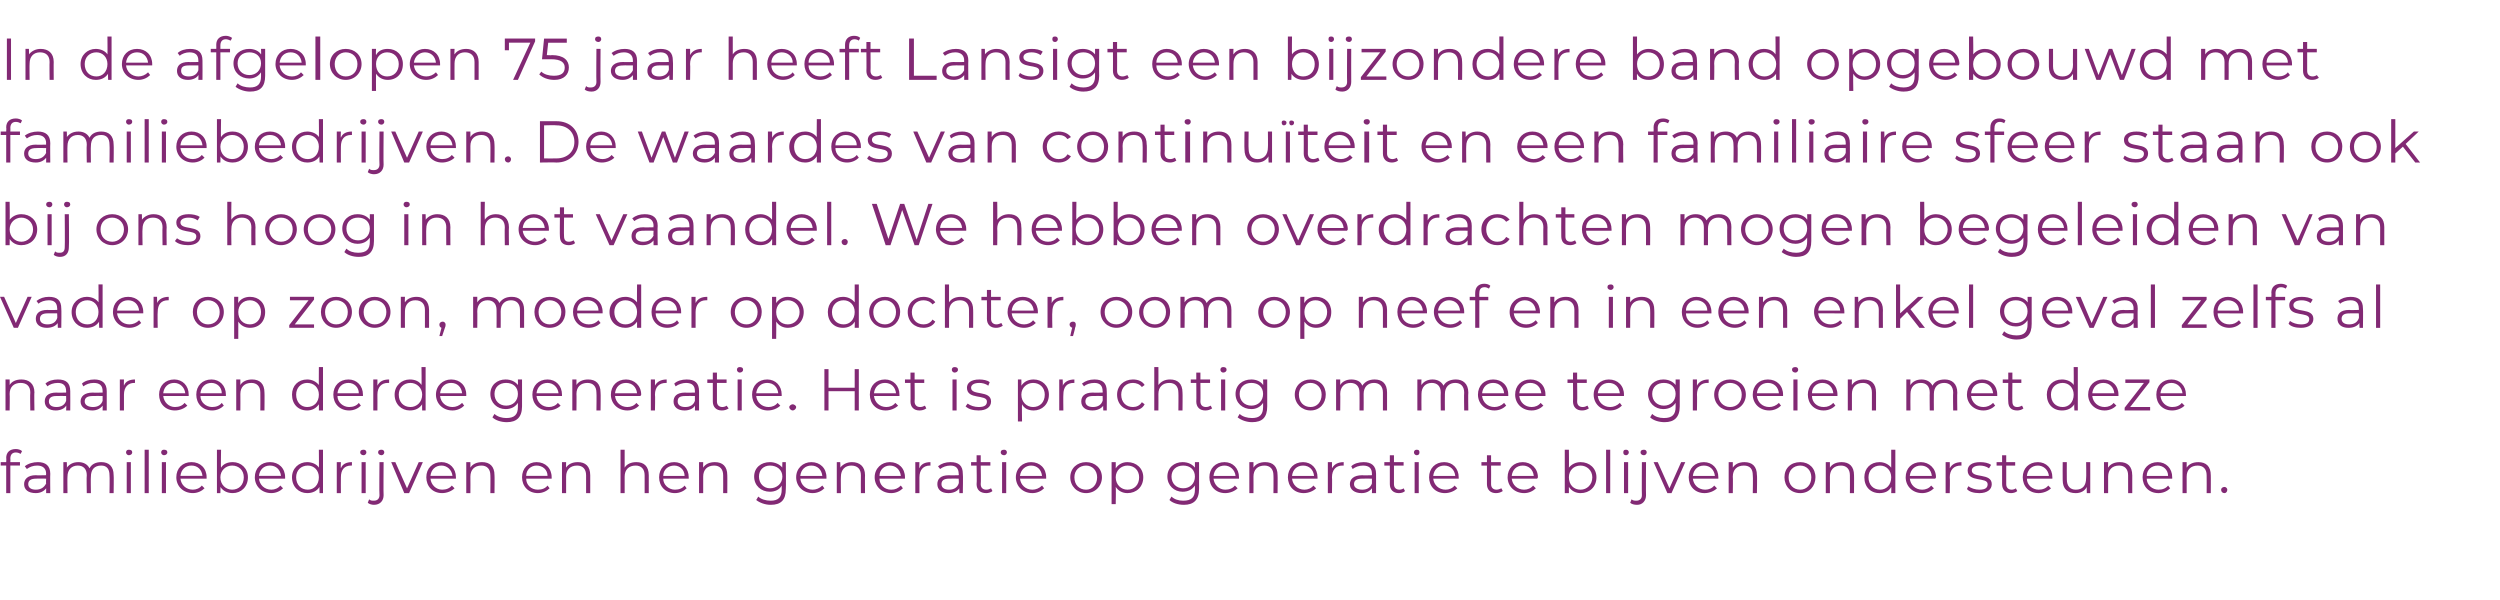
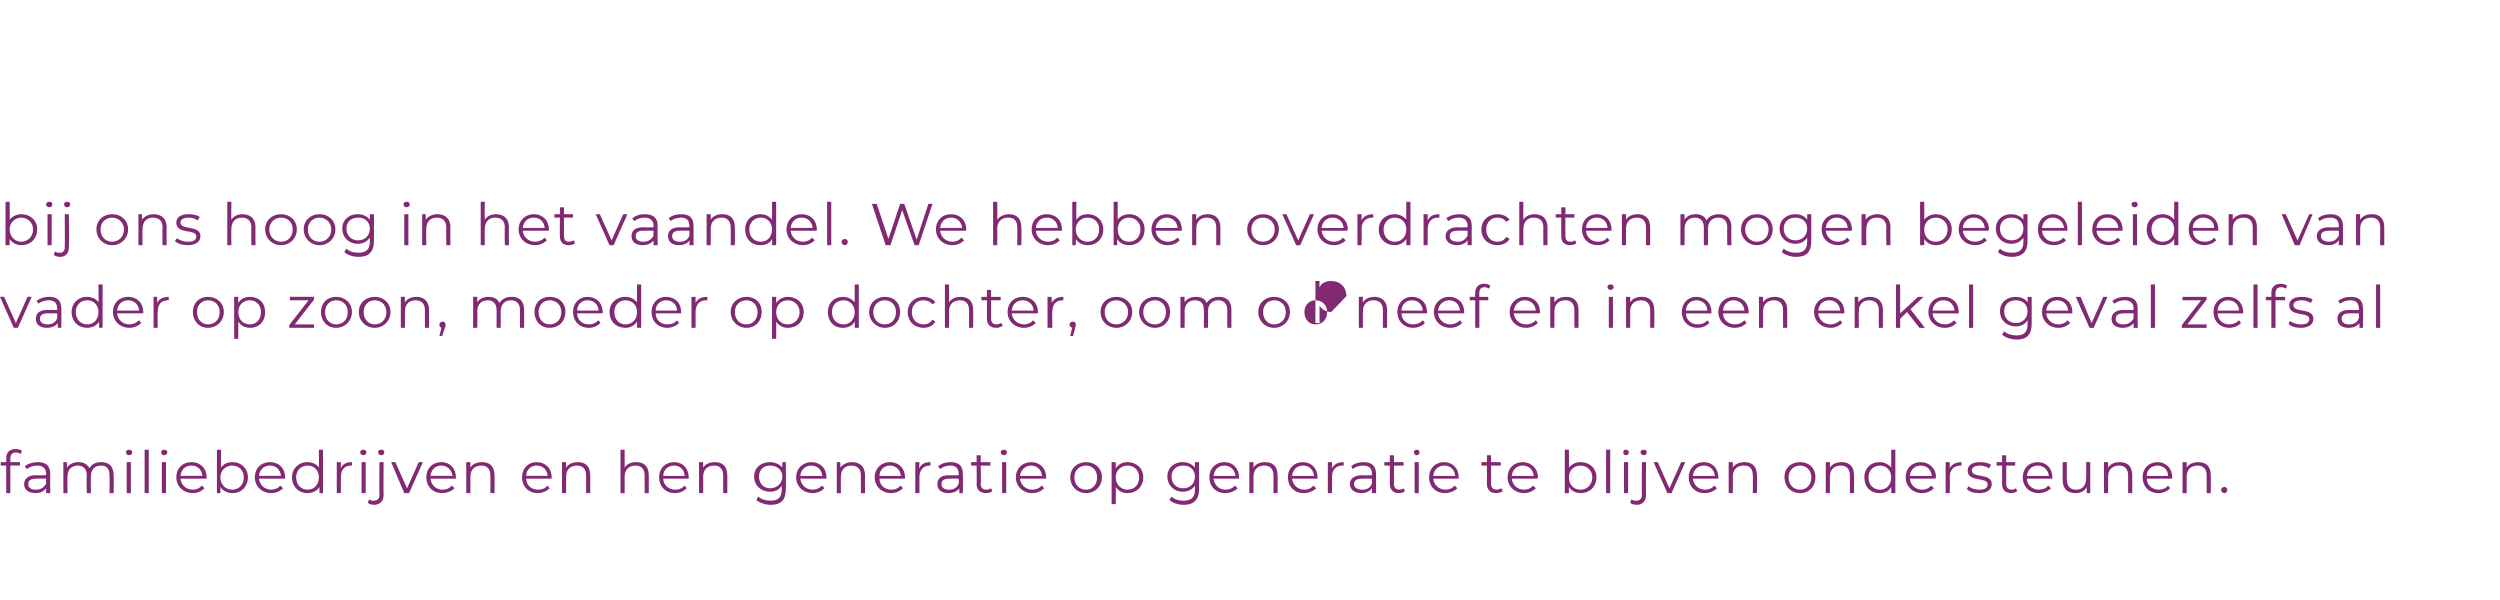
<svg xmlns="http://www.w3.org/2000/svg" version="1.1" width="363px" height="87.1px" viewBox="0 -1 363 87.1" style="top:-1px">
  <desc>In de afgelopen 75 jaar heeft Lansigt een bijzondere band opgebouwd met familiebedrijven De waardes van continuïteit</desc>
  <defs />
  <g id="Polygon24812">
    <path d="m1.5 65.6c.03-.04 0 .5 0 .5h1.4v.5H1.5v4h-.6v-4h-.8v-.5h.8s.04-.56 0-.6c0-.8.5-1.3 1.4-1.3c.3 0 .7.1.9.3l-.2.4c-.2-.1-.4-.2-.7-.2c-.5 0-.8.3-.8.9zm5.8 2.2c-.03-.01 0 2.8 0 2.8h-.6v-.7c-.3.4-.8.7-1.5.7c-1.1 0-1.7-.5-1.7-1.3c0-.7.5-1.3 1.7-1.3c.04.04 1.5 0 1.5 0c0 0-.04-.24 0-.2c0-.8-.5-1.2-1.3-1.2c-.6 0-1.1.2-1.5.5l-.3-.4c.5-.4 1.2-.6 1.9-.6c1.1 0 1.8.5 1.8 1.7zm-.6 1.4c-.04.02 0-.7 0-.7c0 0-1.44-.02-1.4 0c-.9 0-1.2.3-1.2.8c0 .5.4.8 1.1.8c.7 0 1.2-.3 1.5-.9zm9.8-1.2c.04-.03 0 2.6 0 2.6h-.6s.04-2.57 0-2.6c0-.9-.4-1.4-1.2-1.4c-1 0-1.5.6-1.5 1.6c-.04.01 0 2.4 0 2.4h-.6s-.05-2.57 0-2.6c0-.9-.5-1.4-1.3-1.4c-.9 0-1.5.6-1.5 1.6c-.03.01 0 2.4 0 2.4h-.6v-4.5h.5s.04.8 0 .8c.4-.5.9-.8 1.7-.8c.7 0 1.3.3 1.6.9c.3-.6.9-.9 1.7-.9c1.1 0 1.8.6 1.8 1.9zm1.8-3.3c0-.3.2-.4.4-.4c.3 0 .5.1.5.4c0 .2-.2.4-.5.4c-.2 0-.4-.2-.4-.4zm.1 1.4h.6v4.5h-.6v-4.5zm2.6-1.8h.6v6.3h-.6v-6.3zm2.4.4c0-.3.2-.4.4-.4c.3 0 .5.1.5.4c0 .2-.2.4-.5.4c-.2 0-.4-.2-.4-.4zm.1 1.4h.6v4.5h-.6v-4.5zm6.5 2.4h-3.8c.1.9.8 1.6 1.8 1.6c.5 0 1-.2 1.3-.6l.4.4c-.4.4-1 .7-1.7.7c-1.4 0-2.4-1-2.4-2.3c0-1.3.9-2.2 2.2-2.2c1.3 0 2.2.9 2.2 2.2v.2zm-3.8-.4h3.2c-.1-.9-.7-1.5-1.6-1.5c-.9 0-1.5.6-1.6 1.5zm9.8.2c0 1.4-1 2.3-2.2 2.3c-.8 0-1.4-.3-1.8-.9c.03-.03 0 .9 0 .9h-.5v-6.3h.6s-.05 2.64 0 2.6c.3-.5.9-.8 1.7-.8c1.2 0 2.2.9 2.2 2.2zm-.6 0c0-1-.7-1.7-1.7-1.7c-.9 0-1.7.7-1.7 1.7c0 1.1.8 1.8 1.7 1.8c1 0 1.7-.7 1.7-1.8zm6 .2h-3.8c.1.9.8 1.6 1.8 1.6c.5 0 1-.2 1.3-.6l.4.4c-.4.4-1 .7-1.7.7c-1.4 0-2.4-1-2.4-2.3c0-1.3.9-2.2 2.2-2.2c1.3 0 2.2.9 2.2 2.2v.2zm-3.8-.4h3.2c-.1-.9-.7-1.5-1.6-1.5c-.9 0-1.5.6-1.6 1.5zm9.3-3.8v6.3h-.5s-.04-.92 0-.9c-.4.6-1 .9-1.8.9c-1.2 0-2.2-.9-2.2-2.3c0-1.3 1-2.2 2.2-2.2c.7 0 1.4.3 1.7.8c.03.04 0-2.6 0-2.6h.6zm-.6 4c0-1-.7-1.7-1.6-1.7c-1 0-1.7.7-1.7 1.7c0 1.1.7 1.8 1.7 1.8c.9 0 1.6-.7 1.6-1.8zm4.8-2.2v.5h-.1c-1 0-1.5.6-1.5 1.7c-.02-.02 0 2.3 0 2.3h-.6v-4.5h.6s-.05.86 0 .9c.2-.6.8-.9 1.6-.9zm1.2-1.4c0-.3.2-.4.5-.4c.2 0 .4.1.4.4c0 .2-.2.4-.4.4c-.3 0-.5-.2-.5-.4zm.2 1.4h.6v4.5h-.6v-4.5zm2.4-1.4c0-.3.2-.4.5-.4c.2 0 .4.1.4.4c0 .2-.2.4-.4.4c-.3 0-.5-.2-.5-.4zM53.4 72l.2-.5c.2.2.4.2.7.2c.5 0 .8-.3.8-.8c-.05-.01 0-4.8 0-4.8h.6s-.04 4.79 0 4.8c0 .8-.5 1.4-1.4 1.4c-.3 0-.7-.1-.9-.3zm8-5.9l-2 4.5h-.7l-1.9-4.5h.6l1.7 3.8l1.7-3.8h.6zm4.8 2.4h-3.7c.1.9.8 1.6 1.7 1.6c.6 0 1.1-.2 1.4-.6l.4.4c-.4.4-1.1.7-1.8.7c-1.4 0-2.3-1-2.3-2.3c0-1.3.9-2.2 2.2-2.2c1.2 0 2.1.9 2.1 2.2v.2zm-3.7-.4h3.2c-.1-.9-.8-1.5-1.6-1.5c-.9 0-1.5.6-1.6 1.5zm9.3-.1c.03-.03 0 2.6 0 2.6h-.6s.03-2.57 0-2.6c0-.9-.5-1.4-1.3-1.4c-1 0-1.6.6-1.6 1.6c.02.01 0 2.4 0 2.4h-.6v-4.5h.6v.8c.3-.5.9-.8 1.7-.8c1.1 0 1.8.6 1.8 1.9zm8.3.5h-3.7c0 .9.7 1.6 1.7 1.6c.6 0 1.1-.2 1.4-.6l.3.4c-.4.4-1 .7-1.7.7c-1.4 0-2.3-1-2.3-2.3c0-1.3.9-2.2 2.1-2.2c1.3 0 2.2.9 2.2 2.2v.2zm-3.7-.4h3.1c0-.9-.7-1.5-1.6-1.5c-.8 0-1.5.6-1.5 1.5zm9.3-.1v2.6h-.6V68c0-.9-.5-1.4-1.3-1.4c-1 0-1.6.6-1.6 1.6v2.4h-.6v-4.5h.6s-.02.81 0 .8c.3-.5.9-.8 1.7-.8c1.1 0 1.8.6 1.8 1.9zm8.5 0v2.6h-.6V68c0-.9-.5-1.4-1.3-1.4c-1 0-1.6.6-1.6 1.6v2.4h-.6v-6.3h.6v2.6c.3-.5.9-.8 1.7-.8c1.1 0 1.8.6 1.8 1.9zm5.8.5h-3.7c0 .9.8 1.6 1.7 1.6c.6 0 1.1-.2 1.4-.6l.3.4c-.4.4-1 .7-1.7.7c-1.4 0-2.3-1-2.3-2.3c0-1.3.9-2.2 2.2-2.2c1.2 0 2.1.9 2.1 2.2v.2zm-3.7-.4h3.1c0-.9-.7-1.5-1.5-1.5c-.9 0-1.6.6-1.6 1.5zm9.3-.1c.02-.03 0 2.6 0 2.6h-.6s.02-2.57 0-2.6c0-.9-.5-1.4-1.3-1.4c-1 0-1.6.6-1.6 1.6v2.4h-.6v-4.5h.6s-.02.81 0 .8c.3-.5.9-.8 1.7-.8c1.1 0 1.8.6 1.8 1.9zm8.5-1.9s.04 3.92 0 3.9c0 1.6-.7 2.3-2.2 2.3c-.8 0-1.6-.3-2.1-.7l.3-.5c.4.4 1.1.6 1.8.6c1.1 0 1.6-.5 1.6-1.6v-.6c-.3.6-1 .9-1.7.9c-1.3 0-2.3-.9-2.3-2.2c0-1.3 1-2.1 2.3-2.1c.7 0 1.4.3 1.8.8c-.04.05 0-.8 0-.8h.5zm-.5 2.1c0-1-.8-1.6-1.8-1.6c-.9 0-1.6.6-1.6 1.6c0 1 .7 1.7 1.6 1.7c1 0 1.8-.7 1.8-1.7zm6.4.3h-3.8c.1.9.8 1.6 1.8 1.6c.5 0 1-.2 1.4-.6l.3.4c-.4.4-1 .7-1.7.7c-1.4 0-2.4-1-2.4-2.3c0-1.3 1-2.2 2.2-2.2c1.3 0 2.2.9 2.2 2.2v.2zm-3.8-.4h3.2c-.1-.9-.7-1.5-1.6-1.5c-.9 0-1.5.6-1.6 1.5zm9.4-.1c-.02-.03 0 2.6 0 2.6h-.6s-.02-2.57 0-2.6c0-.9-.5-1.4-1.4-1.4c-.9 0-1.5.6-1.5 1.6c-.03.01 0 2.4 0 2.4h-.6v-4.5h.5s.05.81 0 .8c.4-.5 1-.8 1.7-.8c1.1 0 1.9.6 1.9 1.9zm5.8.5h-3.7c0 .9.7 1.6 1.7 1.6c.6 0 1-.2 1.4-.6l.3.4c-.4.4-1 .7-1.7.7c-1.4 0-2.4-1-2.4-2.3c0-1.3 1-2.2 2.2-2.2c1.3 0 2.2.9 2.2 2.2v.2zm-3.7-.4h3.1c-.1-.9-.7-1.5-1.6-1.5c-.8 0-1.5.6-1.5 1.5zm7.4-2v.5h-.1c-.9 0-1.5.6-1.5 1.7v2.3h-.6v-4.5h.6s-.04.86 0 .9c.2-.6.8-.9 1.6-.9zm4.7 1.7c.05-.01 0 2.8 0 2.8h-.5s-.03-.74 0-.7c-.3.4-.8.7-1.6.7c-1 0-1.6-.5-1.6-1.3c0-.7.4-1.3 1.7-1.3c.03.04 1.4 0 1.4 0c0 0 .05-.24 0-.2c0-.8-.4-1.2-1.2-1.2c-.6 0-1.1.2-1.5.5l-.3-.4c.5-.4 1.1-.6 1.8-.6c1.2 0 1.8.5 1.8 1.7zm-.6 1.4c.05.02 0-.7 0-.7c0 0-1.36-.02-1.4 0c-.8 0-1.1.3-1.1.8c0 .5.4.8 1.1.8c.7 0 1.2-.3 1.4-.9zm4.9 1.1c-.2.2-.6.3-.9.3c-.9 0-1.4-.5-1.4-1.3c.05 0 0-2.7 0-2.7h-.8v-.5h.8v-1h.6v1h1.4v.5h-1.4s.05 2.67 0 2.7c0 .5.3.8.8.8c.3 0 .5-.1.7-.2l.2.4zm1.2-5.6c0-.3.2-.4.5-.4c.2 0 .4.1.4.4c0 .2-.2.4-.4.4c-.3 0-.5-.2-.5-.4zm.2 1.4h.6v4.5h-.6v-4.5zm6.4 2.4h-3.8c.1.9.8 1.6 1.8 1.6c.5 0 1-.2 1.4-.6l.3.4c-.4.4-1 .7-1.7.7c-1.4 0-2.4-1-2.4-2.3c0-1.3 1-2.2 2.2-2.2c1.3 0 2.2.9 2.2 2.2v.2zm-3.8-.4h3.2c-.1-.9-.7-1.5-1.6-1.5c-.8 0-1.5.6-1.6 1.5zm7.3.2c0-1.3 1-2.2 2.3-2.2c1.3 0 2.3.9 2.3 2.2c0 1.3-1 2.3-2.3 2.3c-1.3 0-2.3-1-2.3-2.3zm3.9 0c0-1-.7-1.7-1.6-1.7c-1 0-1.7.7-1.7 1.7c0 1.1.7 1.8 1.7 1.8c.9 0 1.6-.7 1.6-1.8zm6.7 0c0 1.4-1 2.3-2.3 2.3c-.7 0-1.3-.3-1.7-.9c.05.02 0 2.5 0 2.5h-.6v-6.1h.6s.02.87 0 .9c.4-.6 1-.9 1.7-.9c1.3 0 2.3.9 2.3 2.2zm-.6 0c0-1-.7-1.7-1.7-1.7c-.9 0-1.7.7-1.7 1.7c0 1.1.8 1.8 1.7 1.8c1 0 1.7-.7 1.7-1.8zm8.7-2.2v3.9c0 1.6-.8 2.3-2.2 2.3c-.9 0-1.7-.3-2.1-.7l.3-.5c.4.4 1 .6 1.7.6c1.2 0 1.7-.5 1.7-1.6v-.6c-.4.6-1 .9-1.8.9c-1.2 0-2.2-.9-2.2-2.2c0-1.3 1-2.1 2.2-2.1c.8 0 1.4.3 1.8.8v-.8h.6zm-.6 2.1c0-1-.7-1.6-1.7-1.6c-1 0-1.7.6-1.7 1.6c0 1 .7 1.7 1.7 1.7c1 0 1.7-.7 1.7-1.7zm6.4.3h-3.7c.1.9.8 1.6 1.7 1.6c.6 0 1.1-.2 1.4-.6l.4.4c-.4.4-1.1.7-1.8.7c-1.4 0-2.3-1-2.3-2.3c0-1.3.9-2.2 2.2-2.2c1.2 0 2.1.9 2.1 2.2v.2zm-3.7-.4h3.2c-.1-.9-.8-1.5-1.6-1.5c-.9 0-1.5.6-1.6 1.5zm9.3-.1c.03-.03 0 2.6 0 2.6h-.6s.03-2.57 0-2.6c0-.9-.5-1.4-1.3-1.4c-1 0-1.6.6-1.6 1.6c.02.01 0 2.4 0 2.4h-.6v-4.5h.6v.8c.3-.5.9-.8 1.7-.8c1.1 0 1.8.6 1.8 1.9zm5.8.5h-3.7c.1.9.8 1.6 1.8 1.6c.5 0 1-.2 1.3-.6l.4.4c-.4.4-1.1.7-1.8.7c-1.4 0-2.3-1-2.3-2.3c0-1.3.9-2.2 2.2-2.2c1.2 0 2.1.9 2.1 2.2v.2zm-3.7-.4h3.2c-.1-.9-.7-1.5-1.6-1.5c-.9 0-1.5.6-1.6 1.5zm7.5-2v.5h-.2c-.9 0-1.5.6-1.5 1.7c.04-.02 0 2.3 0 2.3h-.6v-4.5h.6s.01.86 0 .9c.3-.6.9-.9 1.7-.9zm4.7 1.7v2.8h-.6s.02-.74 0-.7c-.3.4-.8.7-1.5.7c-1 0-1.7-.5-1.7-1.3c0-.7.5-1.3 1.8-1.3c-.03.04 1.4 0 1.4 0v-.2c0-.8-.4-1.2-1.3-1.2c-.6 0-1.1.2-1.5.5l-.2-.4c.4-.4 1.1-.6 1.8-.6c1.1 0 1.8.5 1.8 1.7zm-.6 1.4v-.7s-1.41-.02-1.4 0c-.9 0-1.2.3-1.2.8c0 .5.5.8 1.2.8c.7 0 1.2-.3 1.4-.9zm4.8 1.1c-.2.2-.5.3-.9.3c-.8 0-1.3-.5-1.3-1.3v-2.7h-.8v-.5h.8v-1h.6v1h1.4v.5h-1.4v2.7c0 .5.3.8.8.8c.2 0 .5-.1.6-.2l.2.4zm1.3-5.6c0-.3.2-.4.4-.4c.3 0 .4.1.4.4c0 .2-.1.4-.4.4c-.2 0-.4-.2-.4-.4zm.1 1.4h.6v4.5h-.6v-4.5zm6.4 2.4h-3.7c.1.9.8 1.6 1.8 1.6c.5 0 1-.2 1.3-.6l.4.4c-.4.4-1.1.7-1.8.7c-1.4 0-2.3-1-2.3-2.3c0-1.3.9-2.2 2.2-2.2c1.2 0 2.1.9 2.1 2.2v.2zm-3.7-.4h3.2c-.1-.9-.7-1.5-1.6-1.5c-.9 0-1.5.6-1.6 1.5zm10.1 2.2c-.3.2-.6.3-1 .3c-.8 0-1.3-.5-1.3-1.3v-2.7h-.8v-.5h.8v-1h.6v1h1.4v.5h-1.4s.02 2.67 0 2.7c0 .5.3.8.8.8c.2 0 .5-.1.7-.2l.2.4zm5-1.8h-3.7c.1.9.8 1.6 1.8 1.6c.5 0 1-.2 1.3-.6l.4.4c-.4.4-1 .7-1.7.7c-1.4 0-2.4-1-2.4-2.3c0-1.3.9-2.2 2.2-2.2c1.2 0 2.2.9 2.2 2.2c0 .1-.1.1-.1.2zm-3.7-.4h3.2c-.1-.9-.7-1.5-1.6-1.5c-.9 0-1.5.6-1.6 1.5zm12.3.2c0 1.4-1 2.3-2.3 2.3c-.7 0-1.3-.3-1.7-.9v.9h-.6v-6.3h.6s.03 2.64 0 2.6c.4-.5 1-.8 1.7-.8c1.3 0 2.3.9 2.3 2.2zm-.6 0c0-1-.8-1.7-1.7-1.7c-1 0-1.7.7-1.7 1.7c0 1.1.7 1.8 1.7 1.8c.9 0 1.7-.7 1.7-1.8zm2-4h.6v6.3h-.6v-6.3zm2.5.4c0-.3.1-.4.4-.4c.2 0 .4.1.4.4c0 .2-.2.4-.4.4c-.3 0-.4-.2-.4-.4zm.1 1.4h.6v4.5h-.6v-4.5zm2.4-1.4c0-.3.2-.4.5-.4c.2 0 .4.1.4.4c0 .2-.2.4-.4.4c-.3 0-.5-.2-.5-.4zm-1.5 7.3l.2-.5c.2.2.5.2.7.2c.5 0 .8-.3.8-.8c-.03-.01 0-4.8 0-4.8h.6s-.03 4.79 0 4.8c0 .8-.5 1.4-1.3 1.4c-.4 0-.8-.1-1-.3zm8-5.9l-2 4.5h-.6l-2-4.5h.6l1.7 3.8l1.7-3.8h.6zm4.8 2.4h-3.7c.1.9.8 1.6 1.8 1.6c.5 0 1-.2 1.3-.6l.4.4c-.4.4-1.1.7-1.8.7c-1.4 0-2.3-1-2.3-2.3c0-1.3.9-2.2 2.2-2.2c1.2 0 2.1.9 2.1 2.2v.2zm-3.7-.4h3.2c-.1-.9-.7-1.5-1.6-1.5c-.9 0-1.5.6-1.6 1.5zm9.3-.1c.05-.03 0 2.6 0 2.6h-.6s.05-2.57 0-2.6c0-.9-.4-1.4-1.3-1.4c-1 0-1.6.6-1.6 1.6c.04.01 0 2.4 0 2.4h-.6v-4.5h.6v.8c.3-.5.9-.8 1.7-.8c1.1 0 1.8.6 1.8 1.9zm4 .3c0-1.3.9-2.2 2.3-2.2c1.3 0 2.2.9 2.2 2.2c0 1.3-.9 2.3-2.2 2.3c-1.4 0-2.3-1-2.3-2.3zm3.9 0c0-1-.7-1.7-1.6-1.7c-1 0-1.7.7-1.7 1.7c0 1.1.7 1.8 1.7 1.8c.9 0 1.6-.7 1.6-1.8zm6.2-.3c.02-.03 0 2.6 0 2.6h-.6s.02-2.57 0-2.6c0-.9-.5-1.4-1.3-1.4c-1 0-1.6.6-1.6 1.6v2.4h-.6v-4.5h.6v.8c.3-.5.9-.8 1.7-.8c1.1 0 1.8.6 1.8 1.9zm6-3.7v6.3h-.6s.04-.92 0-.9c-.3.6-.9.9-1.7.9c-1.3 0-2.2-.9-2.2-2.3c0-1.3.9-2.2 2.2-2.2c.7 0 1.3.3 1.7.8v-2.6h.6zm-.6 4c0-1-.7-1.7-1.6-1.7c-1 0-1.7.7-1.7 1.7c0 1.1.7 1.8 1.7 1.8c.9 0 1.6-.7 1.6-1.8zm6.4.2h-3.7c.1.9.8 1.6 1.8 1.6c.5 0 1-.2 1.3-.6l.4.4c-.4.4-1 .7-1.7.7c-1.4 0-2.4-1-2.4-2.3c0-1.3.9-2.2 2.2-2.2c1.2 0 2.2.9 2.2 2.2c0 .1-.1.1-.1.2zm-3.7-.4h3.2c-.1-.9-.7-1.5-1.6-1.5c-.9 0-1.5.6-1.6 1.5zm7.5-2v.5h-.1c-1 0-1.6.6-1.6 1.7c.05-.02 0 2.3 0 2.3h-.6v-4.5h.6s.02.86 0 .9c.3-.6.9-.9 1.7-.9zm.8 3.9l.2-.4c.4.3 1 .5 1.6.5c.9 0 1.2-.3 1.2-.8c0-1.1-2.9-.2-2.9-2c0-.7.6-1.2 1.8-1.2c.6 0 1.2.1 1.6.4l-.3.5c-.4-.3-.9-.4-1.3-.4c-.8 0-1.2.3-1.2.7c0 1.2 2.9.3 2.9 2c0 .8-.7 1.3-1.8 1.3c-.8 0-1.5-.2-1.8-.6zm7.3.3c-.2.2-.6.3-.9.3c-.8 0-1.3-.5-1.3-1.3v-2.7h-.8v-.5h.8v-1h.6v1h1.3v.5h-1.3v2.7c0 .5.3.8.8.8c.2 0 .5-.1.6-.2l.2.4zm5.1-1.8h-3.7c0 .9.8 1.6 1.7 1.6c.6 0 1.1-.2 1.4-.6l.4.4c-.4.4-1.1.7-1.8.7c-1.4 0-2.3-1-2.3-2.3c0-1.3.9-2.2 2.2-2.2c1.2 0 2.1.9 2.1 2.2v.2zm-3.7-.4h3.2c-.1-.9-.8-1.5-1.6-1.5c-.9 0-1.5.6-1.6 1.5zm9.2-2v4.5h-.5s-.03-.86 0-.9c-.3.6-.9.9-1.6.9c-1.2 0-1.9-.6-1.9-1.9c-.02-.02 0-2.6 0-2.6h.6s-.02 2.52 0 2.5c0 1 .5 1.5 1.3 1.5c1 0 1.5-.6 1.5-1.7c.04.03 0-2.3 0-2.3h.6zm6.1 1.9v2.6h-.6V68c0-.9-.5-1.4-1.3-1.4c-1 0-1.6.6-1.6 1.6v2.4h-.6v-4.5h.6s-.03.81 0 .8c.3-.5.9-.8 1.7-.8c1.1 0 1.8.6 1.8 1.9zm5.8.5h-3.7c0 .9.8 1.6 1.7 1.6c.6 0 1.1-.2 1.4-.6l.3.4c-.4.4-1 .7-1.7.7c-1.4 0-2.3-1-2.3-2.3c0-1.3.9-2.2 2.2-2.2c1.2 0 2.1.9 2.1 2.2v.2zm-3.7-.4h3.1c0-.9-.7-1.5-1.5-1.5c-.9 0-1.6.6-1.6 1.5zm9.3-.1c.02-.03 0 2.6 0 2.6h-.6s.02-2.57 0-2.6c0-.9-.5-1.4-1.3-1.4c-1 0-1.6.6-1.6 1.6v2.4h-.6v-4.5h.6v.8c.3-.5.9-.8 1.7-.8c1.1 0 1.8.6 1.8 1.9zm1.5 2.1c0-.2.2-.4.5-.4c.2 0 .4.2.4.4c0 .3-.2.5-.4.5c-.3 0-.5-.2-.5-.5z" stroke="none" fill="#822974" />
  </g>
  <g id="Polygon24811">
-     <path d="m5 56c-.05-.03 0 2.6 0 2.6h-.6s-.05-2.57 0-2.6c0-.9-.5-1.4-1.4-1.4c-1 0-1.6.6-1.6 1.6c.04.01 0 2.4 0 2.4h-.6v-4.5h.6s.02.81 0 .8c.3-.5.9-.8 1.7-.8c1.1 0 1.9.6 1.9 1.9zm5.2-.2c.02-.01 0 2.8 0 2.8h-.6s.05-.74 0-.7c-.2.4-.8.7-1.5.7c-1 0-1.6-.5-1.6-1.3c0-.7.4-1.3 1.7-1.3c0 .04 1.4 0 1.4 0c0 0 .02-.24 0-.2c0-.8-.4-1.2-1.2-1.2c-.6 0-1.2.2-1.5.5l-.3-.4c.4-.4 1.1-.6 1.8-.6c1.2 0 1.8.5 1.8 1.7zm-.6 1.4c.02.02 0-.7 0-.7c0 0-1.38-.02-1.4 0c-.8 0-1.1.3-1.1.8c0 .5.4.8 1.1.8c.7 0 1.2-.3 1.4-.9zm5.9-1.4v2.8h-.6s.02-.74 0-.7c-.3.4-.8.7-1.5.7c-1 0-1.7-.5-1.7-1.3c0-.7.5-1.3 1.8-1.3c-.03.04 1.4 0 1.4 0v-.2c0-.8-.4-1.2-1.3-1.2c-.6 0-1.1.2-1.5.5l-.2-.4c.4-.4 1.1-.6 1.8-.6c1.1 0 1.8.5 1.8 1.7zm-.6 1.4v-.7s-1.41-.02-1.4 0c-.9 0-1.2.3-1.2.8c0 .5.5.8 1.2.8c.7 0 1.2-.3 1.4-.9zm4.7-3.1v.5h-.1c-.9 0-1.5.6-1.5 1.7v2.3h-.6v-4.5h.6s-.03.86 0 .9c.2-.6.8-.9 1.6-.9zm7.8 2.4h-3.7c.1.9.8 1.6 1.7 1.6c.6 0 1.1-.2 1.4-.6l.4.4c-.4.4-1.1.7-1.8.7c-1.4 0-2.3-1-2.3-2.3c0-1.3.9-2.2 2.2-2.2c1.2 0 2.1.9 2.1 2.2v.2zm-3.7-.4h3.2c-.1-.9-.8-1.5-1.6-1.5c-.9 0-1.5.6-1.6 1.5zm9.1.4h-3.7c0 .9.8 1.6 1.7 1.6c.6 0 1.1-.2 1.4-.6l.3.4c-.4.4-1 .7-1.7.7c-1.4 0-2.3-1-2.3-2.3c0-1.3.9-2.2 2.2-2.2c1.2 0 2.1.9 2.1 2.2v.2zm-3.7-.4h3.1c0-.9-.7-1.5-1.5-1.5c-.9 0-1.5.6-1.6 1.5zm9.3-.1c.03-.03 0 2.6 0 2.6h-.6s.02-2.57 0-2.6c0-.9-.5-1.4-1.3-1.4c-1 0-1.6.6-1.6 1.6c.02.01 0 2.4 0 2.4h-.6v-4.5h.6v.8c.3-.5.9-.8 1.7-.8c1.1 0 1.8.6 1.8 1.9zm8.5-3.7v6.3h-.6s.01-.92 0-.9c-.4.6-1 .9-1.7.9c-1.3 0-2.2-.9-2.2-2.3c0-1.3.9-2.2 2.2-2.2c.7 0 1.3.3 1.7.8c-.02.04 0-2.6 0-2.6h.6zm-.6 4c0-1-.7-1.7-1.7-1.7c-.9 0-1.6.7-1.6 1.7c0 1.1.7 1.8 1.6 1.8c1 0 1.7-.7 1.7-1.8zm6.4.2H49c0 .9.8 1.6 1.7 1.6c.6 0 1.1-.2 1.4-.6l.3.4c-.4.4-1 .7-1.7.7c-1.4 0-2.3-1-2.3-2.3c0-1.3.9-2.2 2.2-2.2c1.2 0 2.1.9 2.1 2.2v.2zm-3.7-.4h3.1c0-.9-.7-1.5-1.5-1.5c-.9 0-1.5.6-1.6 1.5zm7.5-2v.5h-.2c-.9 0-1.5.6-1.5 1.7c.02-.02 0 2.3 0 2.3h-.6v-4.5h.6s-.01.86 0 .9c.3-.6.8-.9 1.7-.9zm5.3-1.8v6.3h-.5s-.03-.92 0-.9c-.4.6-1 .9-1.8.9c-1.2 0-2.2-.9-2.2-2.3c0-1.3 1-2.2 2.2-2.2c.8 0 1.4.3 1.7.8c.04.04 0-2.6 0-2.6h.6zm-.5 4c0-1-.8-1.7-1.7-1.7c-1 0-1.7.7-1.7 1.7c0 1.1.7 1.8 1.7 1.8c.9 0 1.7-.7 1.7-1.8zm6.4.2h-3.8c.1.9.8 1.6 1.8 1.6c.5 0 1-.2 1.4-.6l.3.4c-.4.4-1 .7-1.7.7c-1.4 0-2.4-1-2.4-2.3c0-1.3 1-2.2 2.2-2.2c1.3 0 2.2.9 2.2 2.2v.2zm-3.8-.4h3.2c-.1-.9-.7-1.5-1.6-1.5c-.9 0-1.5.6-1.6 1.5zm11.9-2v3.9c0 1.6-.8 2.3-2.2 2.3c-.9 0-1.7-.3-2.1-.7l.3-.5c.4.4 1.1.6 1.7.6c1.2 0 1.7-.5 1.7-1.6v-.6c-.4.6-1 .9-1.8.9c-1.2 0-2.2-.9-2.2-2.2c0-1.3 1-2.1 2.2-2.1c.8 0 1.4.3 1.8.8c.02.05 0-.8 0-.8h.6zm-.6 2.1c0-1-.7-1.6-1.7-1.6c-1 0-1.7.6-1.7 1.6c0 1 .7 1.7 1.7 1.7c1 0 1.7-.7 1.7-1.7zm6.4.3h-3.7c.1.9.8 1.6 1.8 1.6c.5 0 1-.2 1.3-.6l.4.4c-.4.4-1.1.7-1.8.7c-1.4 0-2.3-1-2.3-2.3c0-1.3.9-2.2 2.2-2.2c1.2 0 2.1.9 2.1 2.2v.2zm-3.7-.4h3.2c-.1-.9-.8-1.5-1.6-1.5c-.9 0-1.5.6-1.6 1.5zm9.3-.1c.04-.03 0 2.6 0 2.6h-.6s.04-2.57 0-2.6c0-.9-.5-1.4-1.3-1.4c-1 0-1.6.6-1.6 1.6c.03.01 0 2.4 0 2.4h-.6v-4.5h.6v.8c.3-.5.9-.8 1.7-.8c1.1 0 1.8.6 1.8 1.9zm5.8.5h-3.7c.1.9.8 1.6 1.8 1.6c.5 0 1-.2 1.3-.6l.4.4c-.4.4-1 .7-1.7.7c-1.4 0-2.4-1-2.4-2.3c0-1.3.9-2.2 2.2-2.2c1.2 0 2.2.9 2.2 2.2c0 .1-.1.1-.1.2zm-3.7-.4h3.2c-.1-.9-.7-1.5-1.6-1.5c-.9 0-1.5.6-1.6 1.5zm7.5-2v.5h-.1c-1 0-1.6.6-1.6 1.7c.05-.02 0 2.3 0 2.3h-.6v-4.5h.6s.02.86 0 .9c.3-.6.9-.9 1.7-.9zm4.7 1.7v2.8h-.6s.03-.74 0-.7c-.2.4-.8.7-1.5.7c-1 0-1.6-.5-1.6-1.3c0-.7.4-1.3 1.7-1.3c-.02.04 1.4 0 1.4 0v-.2c0-.8-.4-1.2-1.3-1.2c-.5 0-1.1.2-1.5.5l-.2-.4c.4-.4 1.1-.6 1.8-.6c1.2 0 1.8.5 1.8 1.7zm-.6 1.4v-.7s-1.4-.02-1.4 0c-.9 0-1.1.3-1.1.8c0 .5.4.8 1.1.8c.7 0 1.2-.3 1.4-.9zm4.9 1.1c-.3.2-.6.3-1 .3c-.8 0-1.3-.5-1.3-1.3v-2.7h-.8v-.5h.8v-1h.6v1h1.4v.5h-1.4v2.7c0 .5.3.8.8.8c.2 0 .5-.1.6-.2l.3.4zm1.2-5.6c0-.3.2-.4.4-.4c.3 0 .5.1.5.4c0 .2-.2.4-.5.4c-.2 0-.4-.2-.4-.4zm.1 1.4h.6v4.5h-.6v-4.5zm6.4 2.4h-3.7c.1.9.8 1.6 1.8 1.6c.5 0 1-.2 1.3-.6l.4.4c-.4.4-1.1.7-1.8.7c-1.4 0-2.3-1-2.3-2.3c0-1.3.9-2.2 2.2-2.2c1.2 0 2.1.9 2.1 2.2v.2zm-3.7-.4h3.2c-.1-.9-.7-1.5-1.6-1.5c-.9 0-1.5.6-1.6 1.5zm4.8 2c0-.2.3-.4.5-.4c.2 0 .5.2.5.4c0 .3-.3.5-.5.5c-.2 0-.5-.2-.5-.5zm10.1-5.5v6h-.6v-2.8h-3.8v2.8h-.6v-6h.6v2.7h3.8v-2.7h.6zm5.9 3.9h-3.7c.1.9.8 1.6 1.8 1.6c.5 0 1-.2 1.3-.6l.4.4c-.4.4-1.1.7-1.8.7c-1.4 0-2.3-1-2.3-2.3c0-1.3.9-2.2 2.2-2.2c1.2 0 2.1.9 2.1 2.2v.2zm-3.7-.4h3.2c-.1-.9-.7-1.5-1.6-1.5c-.9 0-1.5.6-1.6 1.5zm7.6 2.2c-.3.2-.6.3-1 .3c-.8 0-1.3-.5-1.3-1.3c.03 0 0-2.7 0-2.7h-.8v-.5h.8v-1h.6v1h1.4v.5h-1.4s.04 2.67 0 2.7c0 .5.3.8.8.8c.3 0 .5-.1.7-.2l.2.4zm3.7-5.6c0-.3.2-.4.4-.4c.3 0 .5.1.5.4c0 .2-.2.4-.5.4c-.2 0-.4-.2-.4-.4zm.1 1.4h.6v4.5h-.6v-4.5zm1.9 3.9l.3-.4c.4.3 1 .5 1.6.5c.9 0 1.2-.3 1.2-.8c0-1.1-2.9-.2-2.9-2c0-.7.6-1.2 1.8-1.2c.5 0 1.2.1 1.5.4l-.2.5c-.4-.3-.9-.4-1.3-.4c-.8 0-1.2.3-1.2.7c0 1.2 2.9.3 2.9 2c0 .8-.7 1.3-1.8 1.3c-.8 0-1.5-.2-1.9-.6zm12.1-1.7c0 1.4-1 2.3-2.2 2.3c-.8 0-1.4-.3-1.7-.9c-.04.02 0 2.5 0 2.5h-.6v-6.1h.5s.03.87 0 .9c.4-.6 1-.9 1.8-.9c1.2 0 2.2.9 2.2 2.2zm-.6 0c0-1-.7-1.7-1.7-1.7c-.9 0-1.7.7-1.7 1.7c0 1.1.8 1.8 1.7 1.8c1 0 1.7-.7 1.7-1.8zm4.3-2.2v.5h-.1c-1 0-1.5.6-1.5 1.7c-.03-.02 0 2.3 0 2.3h-.6v-4.5h.5s.05.86 0 .9c.3-.6.9-.9 1.7-.9zm4.7 1.7c.03-.01 0 2.8 0 2.8h-.5s-.05-.74 0-.7c-.3.4-.8.7-1.6.7c-1 0-1.6-.5-1.6-1.3c0-.7.4-1.3 1.7-1.3c.01.04 1.4 0 1.4 0c0 0 .03-.24 0-.2c0-.8-.4-1.2-1.2-1.2c-.6 0-1.2.2-1.5.5l-.3-.4c.5-.4 1.1-.6 1.8-.6c1.2 0 1.8.5 1.8 1.7zm-.6 1.4c.03.02 0-.7 0-.7c0 0-1.37-.02-1.4 0c-.8 0-1.1.3-1.1.8c0 .5.4.8 1.1.8c.7 0 1.2-.3 1.4-.9zm2.1-.9c0-1.3 1-2.2 2.3-2.2c.8 0 1.4.3 1.7.8l-.4.3c-.3-.4-.8-.6-1.3-.6c-1 0-1.7.7-1.7 1.7c0 1.1.7 1.8 1.7 1.8c.5 0 1-.2 1.3-.7l.4.3c-.3.6-.9.9-1.7.9c-1.3 0-2.3-.9-2.3-2.3zm9.5-.3c.03-.03 0 2.6 0 2.6h-.6s.03-2.57 0-2.6c0-.9-.5-1.4-1.3-1.4c-1 0-1.6.6-1.6 1.6c.02.01 0 2.4 0 2.4h-.6v-6.3h.6s.02 2.57 0 2.6c.4-.5.9-.8 1.7-.8c1.1 0 1.8.6 1.8 1.9zm4.3 2.3c-.3.2-.6.3-1 .3c-.8 0-1.3-.5-1.3-1.3c.03 0 0-2.7 0-2.7h-.8v-.5h.8v-1h.6v1h1.4v.5h-1.4s.03 2.67 0 2.7c0 .5.3.8.8.8c.3 0 .5-.1.7-.2l.2.4zm1.2-5.6c0-.3.2-.4.4-.4c.3 0 .5.1.5.4c0 .2-.2.4-.5.4c-.2 0-.4-.2-.4-.4zm.1 1.4h.6v4.5h-.6v-4.5zm6.7 0v3.9c0 1.6-.7 2.3-2.2 2.3c-.8 0-1.6-.3-2.1-.7l.3-.5c.4.4 1.1.6 1.8.6c1.1 0 1.6-.5 1.6-1.6v-.6c-.4.6-1 .9-1.7.9c-1.3 0-2.3-.9-2.3-2.2c0-1.3 1-2.1 2.3-2.1c.7 0 1.4.3 1.7.8c.04.05 0-.8 0-.8h.6zm-.6 2.1c0-1-.7-1.6-1.7-1.6c-1 0-1.7.6-1.7 1.6c0 1 .7 1.7 1.7 1.7c1 0 1.7-.7 1.7-1.7zm4.6.1c0-1.3 1-2.2 2.3-2.2c1.3 0 2.2.9 2.2 2.2c0 1.3-.9 2.3-2.2 2.3c-1.3 0-2.3-1-2.3-2.3zm3.9 0c0-1-.7-1.7-1.6-1.7c-1 0-1.7.7-1.7 1.7c0 1.1.7 1.8 1.7 1.8c.9 0 1.6-.7 1.6-1.8zm9.5-.3v2.6h-.6V56c0-.9-.5-1.4-1.3-1.4c-.9 0-1.5.6-1.5 1.6c.02.01 0 2.4 0 2.4h-.6s.02-2.57 0-2.6c0-.9-.5-1.4-1.3-1.4c-.9 0-1.5.6-1.5 1.6c.03.01 0 2.4 0 2.4h-.6v-4.5h.6v.8c.3-.5.9-.8 1.6-.8c.8 0 1.4.3 1.6.9c.4-.6 1-.9 1.8-.9c1.1 0 1.8.6 1.8 1.9zm11.8 0c-.04-.03 0 2.6 0 2.6h-.6s-.04-2.57 0-2.6c0-.9-.5-1.4-1.3-1.4c-.9 0-1.5.6-1.5 1.6c-.02.01 0 2.4 0 2.4h-.6s-.03-2.57 0-2.6c0-.9-.5-1.4-1.3-1.4c-.9 0-1.5.6-1.5 1.6c-.02.01 0 2.4 0 2.4h-.6v-4.5h.6s-.04.8 0 .8c.3-.5.9-.8 1.6-.8c.7 0 1.3.3 1.6.9c.3-.6 1-.9 1.8-.9c1 0 1.8.6 1.8 1.9zm5.8.5h-3.8c.1.9.8 1.6 1.8 1.6c.5 0 1-.2 1.4-.6l.3.4c-.4.4-1 .7-1.7.7c-1.4 0-2.4-1-2.4-2.3c0-1.3.9-2.2 2.2-2.2c1.3 0 2.2.9 2.2 2.2v.2zm-3.8-.4h3.2c-.1-.9-.7-1.5-1.6-1.5c-.9 0-1.5.6-1.6 1.5zm9.2.4h-3.8c.1.9.8 1.6 1.8 1.6c.5 0 1-.2 1.3-.6l.4.4c-.4.4-1 .7-1.7.7c-1.4 0-2.4-1-2.4-2.3c0-1.3.9-2.2 2.2-2.2c1.3 0 2.2.9 2.2 2.2v.2zm-3.8-.4h3.2c-.1-.9-.7-1.5-1.6-1.5c-.9 0-1.5.6-1.6 1.5zm10.1 2.2c-.3.2-.6.3-1 .3c-.8 0-1.3-.5-1.3-1.3c.03 0 0-2.7 0-2.7h-.8v-.5h.8v-1h.6v1h1.4v.5H229s.04 2.67 0 2.7c0 .5.3.8.8.8c.3 0 .5-.1.7-.2l.2.4zm5.1-1.8H232c.1.9.8 1.6 1.8 1.6c.5 0 1-.2 1.4-.6l.3.4c-.4.4-1 .7-1.7.7c-1.4 0-2.4-1-2.4-2.3c0-1.3 1-2.2 2.2-2.2c1.3 0 2.2.9 2.2 2.2v.2zm-3.8-.4h3.2c-.1-.9-.7-1.5-1.6-1.5c-.9 0-1.5.6-1.6 1.5zm11.9-2v3.9c0 1.6-.8 2.3-2.2 2.3c-.9 0-1.7-.3-2.1-.7l.3-.5c.4.4 1 .6 1.7.6c1.2 0 1.7-.5 1.7-1.6v-.6c-.4.6-1 .9-1.8.9c-1.2 0-2.2-.9-2.2-2.2c0-1.3 1-2.1 2.2-2.1c.8 0 1.4.3 1.8.8v-.8h.6zm-.6 2.1c0-1-.7-1.6-1.7-1.6c-1 0-1.7.6-1.7 1.6c0 1 .7 1.7 1.7 1.7c1 0 1.7-.7 1.7-1.7zm4.8-2.1v.5h-.2c-.9 0-1.5.6-1.5 1.7c.04-.02 0 2.3 0 2.3h-.6v-4.5h.6s.01.86 0 .9c.3-.6.9-.9 1.7-.9zm.8 2.2c0-1.3 1-2.2 2.3-2.2c1.3 0 2.3.9 2.3 2.2c0 1.3-1 2.3-2.3 2.3c-1.3 0-2.3-1-2.3-2.3zm4 0c0-1-.7-1.7-1.7-1.7c-.9 0-1.7.7-1.7 1.7c0 1.1.8 1.8 1.7 1.8c1 0 1.7-.7 1.7-1.8zm6 .2h-3.8c.1.9.8 1.6 1.8 1.6c.5 0 1-.2 1.4-.6l.3.4c-.4.4-1 .7-1.7.7c-1.4 0-2.4-1-2.4-2.3c0-1.3.9-2.2 2.2-2.2c1.3 0 2.2.9 2.2 2.2v.2zm-3.8-.4h3.2c-.1-.9-.7-1.5-1.6-1.5c-.9 0-1.5.6-1.6 1.5zm5.1-3.4c0-.3.2-.4.5-.4c.2 0 .4.1.4.4c0 .2-.2.4-.4.4c-.3 0-.5-.2-.5-.4zm.2 1.4h.6v4.5h-.6v-4.5zm6.4 2.4h-3.7c0 .9.7 1.6 1.7 1.6c.6 0 1-.2 1.4-.6l.3.4c-.4.4-1 .7-1.7.7c-1.4 0-2.3-1-2.3-2.3c0-1.3.9-2.2 2.1-2.2c1.3 0 2.2.9 2.2 2.2v.2zm-3.7-.4h3.1c-.1-.9-.7-1.5-1.6-1.5c-.8 0-1.5.6-1.5 1.5zm9.3-.1v2.6h-.6V56c0-.9-.5-1.4-1.3-1.4c-1 0-1.6.6-1.6 1.6v2.4h-.6v-4.5h.6s-.03.81 0 .8c.3-.5.9-.8 1.7-.8c1.1 0 1.8.6 1.8 1.9zm11.8 0c-.04-.03 0 2.6 0 2.6h-.6s-.04-2.57 0-2.6c0-.9-.5-1.4-1.3-1.4c-.9 0-1.5.6-1.5 1.6c-.02.01 0 2.4 0 2.4h-.6s-.03-2.57 0-2.6c0-.9-.5-1.4-1.3-1.4c-.9 0-1.5.6-1.5 1.6c-.02.01 0 2.4 0 2.4h-.6v-4.5h.6s-.04.8 0 .8c.3-.5.9-.8 1.6-.8c.7 0 1.3.3 1.6.9c.3-.6.9-.9 1.8-.9c1 0 1.8.6 1.8 1.9zm5.8.5h-3.8c.1.9.8 1.6 1.8 1.6c.5 0 1-.2 1.4-.6l.3.4c-.4.4-1 .7-1.7.7c-1.4 0-2.4-1-2.4-2.3c0-1.3.9-2.2 2.2-2.2c1.3 0 2.2.9 2.2 2.2v.2zm-3.8-.4h3.2c-.1-.9-.7-1.5-1.6-1.5c-.9 0-1.5.6-1.6 1.5zm7.6 2.2c-.2.2-.6.3-.9.3c-.9 0-1.3-.5-1.3-1.3c-.04 0 0-2.7 0-2.7h-.8v-.5h.8v-1h.6v1h1.3v.5h-1.3s-.03 2.67 0 2.7c0 .5.2.8.7.8c.3 0 .5-.1.7-.2l.2.4zm7.9-6v6.3h-.5s-.05-.92 0-.9c-.4.6-1 .9-1.8.9c-1.3 0-2.2-.9-2.2-2.3c0-1.3.9-2.2 2.2-2.2c.7 0 1.4.3 1.7.8c.03.04 0-2.6 0-2.6h.6zm-.6 4c0-1-.7-1.7-1.6-1.7c-1 0-1.7.7-1.7 1.7c0 1.1.7 1.8 1.7 1.8c.9 0 1.6-.7 1.6-1.8zm6.5.2h-3.8c.1.9.8 1.6 1.8 1.6c.5 0 1-.2 1.3-.6l.4.4c-.4.4-1 .7-1.7.7c-1.4 0-2.4-1-2.4-2.3c0-1.3.9-2.2 2.2-2.2c1.3 0 2.2.9 2.2 2.2v.2zm-3.8-.4h3.2c-.1-.9-.7-1.5-1.6-1.5c-.9 0-1.5.6-1.6 1.5zm8.4 2v.5h-3.7v-.4l2.8-3.6h-2.7v-.5h3.5v.4l-2.8 3.6h2.9zm5.2-1.6h-3.7c.1.9.8 1.6 1.7 1.6c.6 0 1.1-.2 1.4-.6l.4.4c-.4.4-1.1.7-1.8.7c-1.4 0-2.3-1-2.3-2.3c0-1.3.9-2.2 2.2-2.2c1.2 0 2.1.9 2.1 2.2v.2zm-3.7-.4h3.2c-.1-.9-.8-1.5-1.6-1.5c-.9 0-1.5.6-1.6 1.5z" stroke="none" fill="#822974" />
-   </g>
+     </g>
  <g id="Polygon24810">
-     <path d="m4.6 42.1l-2 4.5h-.6l-2-4.5h.6l1.7 3.8L4 42.1h.6zm4.3 1.7c.04-.01 0 2.8 0 2.8h-.5s-.04-.74 0-.7c-.3.4-.8.7-1.6.7c-1 0-1.6-.5-1.6-1.3c0-.7.4-1.3 1.7-1.3c.02.04 1.4 0 1.4 0c0 0 .04-.24 0-.2c0-.8-.4-1.2-1.2-1.2c-.6 0-1.2.2-1.5.5l-.3-.4c.5-.4 1.1-.6 1.8-.6c1.2 0 1.8.5 1.8 1.7zm-.6 1.4c.04.02 0-.7 0-.7c0 0-1.36-.02-1.4 0c-.8 0-1.1.3-1.1.8c0 .5.4.8 1.1.8c.7 0 1.2-.3 1.4-.9zm6.6-4.9v6.3h-.5s-.04-.92 0-.9c-.4.6-1 .9-1.8.9c-1.2 0-2.2-.9-2.2-2.3c0-1.3 1-2.2 2.2-2.2c.7 0 1.4.3 1.7.8c.03.04 0-2.6 0-2.6h.6zm-.6 4c0-1-.7-1.7-1.6-1.7c-1 0-1.7.7-1.7 1.7c0 1.1.7 1.8 1.7 1.8c.9 0 1.6-.7 1.6-1.8zm6.5.2H17c.1.9.8 1.6 1.8 1.6c.5 0 1-.2 1.4-.6l.3.4c-.4.4-1 .7-1.7.7c-1.4 0-2.4-1-2.4-2.3c0-1.3.9-2.2 2.2-2.2c1.3 0 2.2.9 2.2 2.2v.2zm-3.8-.4h3.2c-.1-.9-.7-1.5-1.6-1.5c-.9 0-1.5.6-1.6 1.5zm7.5-2v.5h-.1c-1 0-1.5.6-1.5 1.7c-.04-.02 0 2.3 0 2.3h-.6v-4.5h.5s.04.86 0 .9c.3-.6.9-.9 1.7-.9zm3.5 2.2c0-1.3.9-2.2 2.2-2.2c1.3 0 2.3.9 2.3 2.2c0 1.3-1 2.3-2.3 2.3c-1.3 0-2.2-1-2.2-2.3zm3.9 0c0-1-.7-1.7-1.7-1.7c-.9 0-1.6.7-1.6 1.7c0 1.1.7 1.8 1.6 1.8c1 0 1.7-.7 1.7-1.8zm6.6 0c0 1.4-.9 2.3-2.2 2.3c-.7 0-1.3-.3-1.7-.9c-.01.02 0 2.5 0 2.5h-.6v-6.1h.6s-.03.87 0 .9c.3-.6 1-.9 1.7-.9c1.3 0 2.2.9 2.2 2.2zm-.6 0c0-1-.7-1.7-1.6-1.7c-1 0-1.7.7-1.7 1.7c0 1.1.7 1.8 1.7 1.8c.9 0 1.6-.7 1.6-1.8zm7.7 1.8v.5H42v-.4l2.8-3.6h-2.7v-.5h3.5v.4l-2.8 3.6h2.8zm1-1.8c0-1.3.9-2.2 2.2-2.2c1.3 0 2.3.9 2.3 2.2c0 1.3-1 2.3-2.3 2.3c-1.3 0-2.2-1-2.2-2.3zm3.9 0c0-1-.7-1.7-1.7-1.7c-.9 0-1.6.7-1.6 1.7c0 1.1.7 1.8 1.6 1.8c1 0 1.7-.7 1.7-1.8zm1.6 0c0-1.3 1-2.2 2.3-2.2c1.3 0 2.3.9 2.3 2.2c0 1.3-1 2.3-2.3 2.3c-1.3 0-2.3-1-2.3-2.3zm4 0c0-1-.7-1.7-1.7-1.7c-.9 0-1.6.7-1.6 1.7c0 1.1.7 1.8 1.6 1.8c1 0 1.7-.7 1.7-1.8zm6.2-.3v2.6h-.6V44c0-.9-.5-1.4-1.4-1.4c-.9 0-1.5.6-1.5 1.6c-.02.01 0 2.4 0 2.4h-.6v-4.5h.6s-.04.81 0 .8c.3-.5.9-.8 1.7-.8c1 0 1.8.6 1.8 1.9zm2.4 2.1c0 .2 0 .3-.1.5l-.4 1.2h-.4l.3-1.2c-.2-.1-.3-.2-.3-.5c0-.2.2-.4.5-.4c.2 0 .4.2.4.4zM76.1 44v2.6h-.6V44c0-.9-.5-1.4-1.3-1.4c-.9 0-1.5.6-1.5 1.6c.02.01 0 2.4 0 2.4h-.6s.02-2.57 0-2.6c0-.9-.5-1.4-1.3-1.4c-.9 0-1.5.6-1.5 1.6c.03.01 0 2.4 0 2.4h-.6v-4.5h.6v.8c.3-.5.9-.8 1.6-.8c.8 0 1.4.3 1.6.9c.4-.6 1-.9 1.8-.9c1.1 0 1.8.6 1.8 1.9zm1.5.3c0-1.3.9-2.2 2.2-2.2c1.4 0 2.3.9 2.3 2.2c0 1.3-.9 2.3-2.3 2.3c-1.3 0-2.2-1-2.2-2.3zm3.9 0c0-1-.7-1.7-1.7-1.7c-.9 0-1.6.7-1.6 1.7c0 1.1.7 1.8 1.6 1.8c1 0 1.7-.7 1.7-1.8zm6 .2h-3.7c0 .9.7 1.6 1.7 1.6c.6 0 1-.2 1.4-.6l.3.4c-.4.4-1 .7-1.7.7c-1.4 0-2.3-1-2.3-2.3c0-1.3.9-2.2 2.1-2.2c1.3 0 2.2.9 2.2 2.2v.2zm-3.7-.4h3.1c0-.9-.7-1.5-1.6-1.5c-.8 0-1.5.6-1.5 1.5zm9.3-3.8v6.3h-.6v-.9c-.4.6-1 .9-1.7.9c-1.3 0-2.3-.9-2.3-2.3c0-1.3 1-2.2 2.3-2.2c.7 0 1.3.3 1.7.8c-.03.04 0-2.6 0-2.6h.6zm-.6 4c0-1-.7-1.7-1.7-1.7c-.9 0-1.6.7-1.6 1.7c0 1.1.7 1.8 1.6 1.8c1 0 1.7-.7 1.7-1.8zm6.4.2h-3.7c0 .9.7 1.6 1.7 1.6c.6 0 1.1-.2 1.4-.6l.3.4c-.4.4-1 .7-1.7.7c-1.4 0-2.3-1-2.3-2.3c0-1.3.9-2.2 2.1-2.2c1.3 0 2.2.9 2.2 2.2v.2zm-3.7-.4h3.1c0-.9-.7-1.5-1.6-1.5c-.8 0-1.5.6-1.5 1.5zm7.5-2v.5h-.2c-.9 0-1.5.6-1.5 1.7v2.3h-.6v-4.5h.6s-.02.86 0 .9c.3-.6.8-.9 1.7-.9zm3.4 2.2c0-1.3 1-2.2 2.3-2.2c1.3 0 2.2.9 2.2 2.2c0 1.3-.9 2.3-2.2 2.3c-1.3 0-2.3-1-2.3-2.3zm3.9 0c0-1-.7-1.7-1.6-1.7c-1 0-1.7.7-1.7 1.7c0 1.1.7 1.8 1.7 1.8c.9 0 1.6-.7 1.6-1.8zm6.7 0c0 1.4-1 2.3-2.3 2.3c-.7 0-1.3-.3-1.7-.9c.03.02 0 2.5 0 2.5h-.6v-6.1h.6s.01.87 0 .9c.4-.6 1-.9 1.7-.9c1.3 0 2.3.9 2.3 2.2zm-.6 0c0-1-.8-1.7-1.7-1.7c-1 0-1.7.7-1.7 1.7c0 1.1.7 1.8 1.7 1.8c.9 0 1.7-.7 1.7-1.8zm8.6-4v6.3h-.6s.03-.92 0-.9c-.3.6-1 .9-1.7.9c-1.3 0-2.2-.9-2.2-2.3c0-1.3.9-2.2 2.2-2.2c.7 0 1.3.3 1.7.8v-2.6h.6zm-.6 4c0-1-.7-1.7-1.6-1.7c-1 0-1.7.7-1.7 1.7c0 1.1.7 1.8 1.7 1.8c.9 0 1.6-.7 1.6-1.8zm2.1 0c0-1.3 1-2.2 2.3-2.2c1.3 0 2.2.9 2.2 2.2c0 1.3-.9 2.3-2.2 2.3c-1.3 0-2.3-1-2.3-2.3zm3.9 0c0-1-.7-1.7-1.6-1.7c-1 0-1.7.7-1.7 1.7c0 1.1.7 1.8 1.7 1.8c.9 0 1.6-.7 1.6-1.8zm1.7 0c0-1.3 1-2.2 2.3-2.2c.7 0 1.4.3 1.7.8l-.4.3c-.3-.4-.8-.6-1.3-.6c-1 0-1.7.7-1.7 1.7c0 1.1.7 1.8 1.7 1.8c.5 0 1-.2 1.3-.7l.4.3c-.3.6-1 .9-1.7.9c-1.3 0-2.3-.9-2.3-2.3zm9.5-.3c.02-.03 0 2.6 0 2.6h-.6s.02-2.57 0-2.6c0-.9-.5-1.4-1.3-1.4c-1 0-1.6.6-1.6 1.6v2.4h-.6v-6.3h.6v2.6c.3-.5.9-.8 1.7-.8c1.1 0 1.8.6 1.8 1.9zm4.3 2.3c-.3.2-.6.3-1 .3c-.8 0-1.3-.5-1.3-1.3c.02 0 0-2.7 0-2.7h-.8v-.5h.8v-1h.6v1h1.4v.5h-1.4s.02 2.67 0 2.7c0 .5.3.8.8.8c.2 0 .5-.1.7-.2l.2.4zm5.1-1.8h-3.8c.1.9.8 1.6 1.8 1.6c.5 0 1-.2 1.3-.6l.4.4c-.4.4-1 .7-1.7.7c-1.4 0-2.4-1-2.4-2.3c0-1.3.9-2.2 2.2-2.2c1.3 0 2.2.9 2.2 2.2v.2zm-3.8-.4h3.2c-.1-.9-.7-1.5-1.6-1.5c-.9 0-1.5.6-1.6 1.5zm7.5-2v.5h-.1c-1 0-1.5.6-1.5 1.7c-.05-.02 0 2.3 0 2.3h-.7v-4.5h.6s.03.86 0 .9c.3-.6.9-.9 1.7-.9zm1.8 4c0 .2 0 .3-.1.5c.03.03-.3 1.2-.3 1.2h-.4s.25-1.23.3-1.2c-.2-.1-.4-.2-.4-.5c0-.2.2-.4.5-.4c.3 0 .4.2.4.4zm3.6-1.8c0-1.3 1-2.2 2.3-2.2c1.3 0 2.3.9 2.3 2.2c0 1.3-1 2.3-2.3 2.3c-1.3 0-2.3-1-2.3-2.3zm4 0c0-1-.8-1.7-1.7-1.7c-1 0-1.7.7-1.7 1.7c0 1.1.7 1.8 1.7 1.8c.9 0 1.7-.7 1.7-1.8zm1.6 0c0-1.3 1-2.2 2.3-2.2c1.3 0 2.2.9 2.2 2.2c0 1.3-.9 2.3-2.2 2.3c-1.3 0-2.3-1-2.3-2.3zm3.9 0c0-1-.7-1.7-1.6-1.7c-1 0-1.7.7-1.7 1.7c0 1.1.7 1.8 1.7 1.8c.9 0 1.6-.7 1.6-1.8zm9.5-.3v2.6h-.6V44c0-.9-.5-1.4-1.3-1.4c-.9 0-1.5.6-1.5 1.6c.03.01 0 2.4 0 2.4h-.6s.03-2.57 0-2.6c0-.9-.4-1.4-1.3-1.4c-.9 0-1.5.6-1.5 1.6c.04.01 0 2.4 0 2.4h-.6v-4.5h.6v.8c.3-.5.9-.8 1.7-.8c.7 0 1.3.3 1.5.9c.4-.6 1-.9 1.8-.9c1.1 0 1.8.6 1.8 1.9zm3.9.3c0-1.3 1-2.2 2.3-2.2c1.3 0 2.3.9 2.3 2.2c0 1.3-1 2.3-2.3 2.3c-1.3 0-2.3-1-2.3-2.3zm4 0c0-1-.7-1.7-1.7-1.7c-.9 0-1.6.7-1.6 1.7c0 1.1.7 1.8 1.6 1.8c1 0 1.7-.7 1.7-1.8zm6.6 0c0 1.4-.9 2.3-2.2 2.3c-.7 0-1.3-.3-1.7-.9c-.02.02 0 2.5 0 2.5h-.6v-6.1h.6s-.05.87 0 .9c.3-.6.9-.9 1.7-.9c1.3 0 2.2.9 2.2 2.2zm-.6 0c0-1-.7-1.7-1.7-1.7c-.9 0-1.6.7-1.6 1.7c0 1.1.7 1.8 1.6 1.8c1 0 1.7-.7 1.7-1.8zm8.7-.3v2.6h-.6V44c0-.9-.5-1.4-1.4-1.4c-.9 0-1.5.6-1.5 1.6c-.02.01 0 2.4 0 2.4h-.6v-4.5h.6s-.05.81 0 .8c.3-.5.9-.8 1.7-.8c1 0 1.8.6 1.8 1.9zm5.8.5h-3.7c0 .9.7 1.6 1.7 1.6c.6 0 1-.2 1.4-.6l.3.4c-.4.4-1 .7-1.7.7c-1.4 0-2.3-1-2.3-2.3c0-1.3.9-2.2 2.1-2.2c1.3 0 2.2.9 2.2 2.2v.2zm-3.7-.4h3.1c-.1-.9-.7-1.5-1.6-1.5c-.8 0-1.5.6-1.5 1.5zm9.1.4h-3.8c.1.9.8 1.6 1.8 1.6c.5 0 1-.2 1.4-.6l.3.4c-.4.4-1 .7-1.7.7c-1.4 0-2.4-1-2.4-2.3c0-1.3 1-2.2 2.2-2.2c1.3 0 2.2.9 2.2 2.2v.2zm-3.8-.4h3.2c-.1-.9-.7-1.5-1.6-1.5c-.8 0-1.5.6-1.6 1.5zm6-2.5c-.03-.04 0 .5 0 .5h1.3v.5h-1.3v4h-.6v-4h-.8v-.5h.8s-.02-.56 0-.6c0-.8.5-1.3 1.3-1.3c.4 0 .7.1.9.3l-.2.4c-.2-.1-.4-.2-.6-.2c-.6 0-.8.3-.8.9zm8.8 2.9h-3.8c.1.9.8 1.6 1.8 1.6c.6 0 1-.2 1.4-.6l.3.4c-.4.4-1 .7-1.7.7c-1.4 0-2.4-1-2.4-2.3c0-1.3 1-2.2 2.2-2.2c1.3 0 2.2.9 2.2 2.2v.2zm-3.8-.4h3.2c-.1-.9-.7-1.5-1.6-1.5c-.8 0-1.5.6-1.6 1.5zm9.4-.1v2.6h-.6V44c0-.9-.5-1.4-1.3-1.4c-1 0-1.6.6-1.6 1.6v2.4h-.6v-4.5h.6s-.04.81 0 .8c.3-.5.9-.8 1.7-.8c1.1 0 1.8.6 1.8 1.9zm4.2-3.3c0-.3.2-.4.5-.4c.2 0 .4.1.4.4c0 .2-.2.4-.4.4c-.3 0-.5-.2-.5-.4zm.2 1.4h.6v4.5h-.6v-4.5zm6.6 1.9c.03-.03 0 2.6 0 2.6h-.6s.03-2.57 0-2.6c0-.9-.5-1.4-1.3-1.4c-1 0-1.6.6-1.6 1.6c.02.01 0 2.4 0 2.4h-.6v-4.5h.6v.8c.3-.5.9-.8 1.7-.8c1.1 0 1.8.6 1.8 1.9zm8.3.5h-3.7c0 .9.7 1.6 1.7 1.6c.6 0 1.1-.2 1.4-.6l.3.4c-.4.4-1 .7-1.7.7c-1.4 0-2.3-1-2.3-2.3c0-1.3.9-2.2 2.1-2.2c1.3 0 2.2.9 2.2 2.2v.2zm-3.7-.4h3.1c0-.9-.7-1.5-1.6-1.5c-.8 0-1.5.6-1.5 1.5zm9.1.4h-3.7c0 .9.7 1.6 1.7 1.6c.6 0 1-.2 1.4-.6l.3.4c-.4.4-1 .7-1.7.7c-1.4 0-2.4-1-2.4-2.3c0-1.3 1-2.2 2.2-2.2c1.3 0 2.2.9 2.2 2.2v.2zm-3.7-.4h3.1c-.1-.9-.7-1.5-1.6-1.5c-.8 0-1.5.6-1.5 1.5zm9.3-.1v2.6h-.6V44c0-.9-.5-1.4-1.3-1.4c-1 0-1.6.6-1.6 1.6v2.4h-.6v-4.5h.6s-.04.81 0 .8c.3-.5.9-.8 1.7-.8c1.1 0 1.8.6 1.8 1.9zm8.3.5H264c.1.9.8 1.6 1.8 1.6c.5 0 1-.2 1.4-.6l.3.4c-.4.4-1 .7-1.7.7c-1.4 0-2.4-1-2.4-2.3c0-1.3 1-2.2 2.2-2.2c1.3 0 2.2.9 2.2 2.2v.2zm-3.8-.4h3.2c-.1-.9-.7-1.5-1.6-1.5c-.9 0-1.5.6-1.6 1.5zm9.4-.1c-.02-.03 0 2.6 0 2.6h-.6s-.02-2.57 0-2.6c0-.9-.5-1.4-1.4-1.4c-.9 0-1.5.6-1.5 1.6c-.03.01 0 2.4 0 2.4h-.6v-4.5h.5s.05.81 0 .8c.4-.5 1-.8 1.7-.8c1.1 0 1.9.6 1.9 1.9zm3.5.3l-1 1v1.3h-.6v-6.3h.6v4.2l2.6-2.4h.8l-1.9 1.8l2.1 2.7h-.8l-1.8-2.3zm7.5.2h-3.8c.1.9.8 1.6 1.8 1.6c.5 0 1-.2 1.3-.6l.4.4c-.4.4-1 .7-1.7.7c-1.4 0-2.4-1-2.4-2.3c0-1.3.9-2.2 2.2-2.2c1.3 0 2.2.9 2.2 2.2v.2zm-3.8-.4h3.2c-.1-.9-.7-1.5-1.6-1.5c-.9 0-1.5.6-1.6 1.5zm5.3-3.8h.6v6.3h-.6v-6.3zm9.1 1.8v3.9c0 1.6-.7 2.3-2.2 2.3c-.8 0-1.6-.3-2.1-.7l.3-.5c.4.4 1.1.6 1.8.6c1.1 0 1.6-.5 1.6-1.6v-.6c-.4.6-1 .9-1.7.9c-1.3 0-2.3-.9-2.3-2.2c0-1.3 1-2.1 2.3-2.1c.7 0 1.4.3 1.7.8c.04.05 0-.8 0-.8h.6zm-.6 2.1c0-1-.7-1.6-1.7-1.6c-1 0-1.7.6-1.7 1.6c0 1 .7 1.7 1.7 1.7c1 0 1.7-.7 1.7-1.7zm6.5.3h-3.8c.1.9.8 1.6 1.8 1.6c.5 0 1-.2 1.3-.6l.4.4c-.4.4-1 .7-1.7.7c-1.4 0-2.4-1-2.4-2.3c0-1.3.9-2.2 2.2-2.2c1.3 0 2.2.9 2.2 2.2v.2zm-3.8-.4h3.2c-.1-.9-.7-1.5-1.6-1.5c-.9 0-1.5.6-1.6 1.5zm8.9-2l-2 4.5h-.6l-2-4.5h.7l1.6 3.8l1.7-3.8h.6zm4.4 1.7c-.04-.01 0 2.8 0 2.8h-.6v-.7c-.3.4-.8.7-1.6.7c-1 0-1.6-.5-1.6-1.3c0-.7.5-1.3 1.7-1.3c.04.04 1.5 0 1.5 0c0 0-.04-.24 0-.2c0-.8-.5-1.2-1.3-1.2c-.6 0-1.1.2-1.5.5l-.3-.4c.5-.4 1.1-.6 1.9-.6c1.1 0 1.8.5 1.8 1.7zm-.6 1.4c-.04.02 0-.7 0-.7c0 0-1.44-.02-1.4 0c-.9 0-1.2.3-1.2.8c0 .5.4.8 1.1.8c.7 0 1.2-.3 1.5-.9zm2.5-4.9h.6v6.3h-.6v-6.3zm8.1 5.8v.5h-3.6v-.4l2.8-3.6h-2.7v-.5h3.5v.4l-2.8 3.6h2.8zm5.3-1.6H322c0 .9.7 1.6 1.7 1.6c.6 0 1-.2 1.4-.6l.3.4c-.4.4-1 .7-1.7.7c-1.4 0-2.3-1-2.3-2.3c0-1.3.9-2.2 2.1-2.2c1.3 0 2.2.9 2.2 2.2v.2zm-3.7-.4h3.1c0-.9-.7-1.5-1.6-1.5c-.8 0-1.5.6-1.5 1.5zm5.2-3.8h.6v6.3h-.6v-6.3zm3.2 1.3c.02-.04 0 .5 0 .5h1.4v.5h-1.4v4h-.6v-4h-.8v-.5h.8s.04-.56 0-.6c0-.8.5-1.3 1.4-1.3c.3 0 .7.1.9.3l-.2.4c-.2-.1-.4-.2-.7-.2c-.5 0-.8.3-.8.9zm1.9 4.4l.2-.4c.4.3 1 .5 1.6.5c.9 0 1.2-.3 1.2-.8c0-1.1-2.9-.2-2.9-2c0-.7.6-1.2 1.8-1.2c.6 0 1.2.1 1.6.4l-.3.5c-.4-.3-.9-.4-1.3-.4c-.8 0-1.2.3-1.2.7c0 1.2 2.9.3 2.9 2c0 .8-.7 1.3-1.8 1.3c-.8 0-1.5-.2-1.8-.6zm10.8-2.2c.04-.01 0 2.8 0 2.8h-.5s-.04-.74 0-.7c-.3.4-.8.7-1.6.7c-1 0-1.6-.5-1.6-1.3c0-.7.4-1.3 1.7-1.3c.02.04 1.4 0 1.4 0c0 0 .04-.24 0-.2c0-.8-.4-1.2-1.2-1.2c-.6 0-1.2.2-1.5.5l-.3-.4c.5-.4 1.1-.6 1.8-.6c1.2 0 1.8.5 1.8 1.7zm-.6 1.4c.04.02 0-.7 0-.7c0 0-1.37-.02-1.4 0c-.8 0-1.1.3-1.1.8c0 .5.4.8 1.1.8c.7 0 1.2-.3 1.4-.9zm2.5-4.9h.6v6.3h-.6v-6.3z" stroke="none" fill="#822974" />
+     <path d="m4.6 42.1l-2 4.5h-.6l-2-4.5h.6l1.7 3.8L4 42.1h.6zm4.3 1.7c.04-.01 0 2.8 0 2.8h-.5s-.04-.74 0-.7c-.3.4-.8.7-1.6.7c-1 0-1.6-.5-1.6-1.3c0-.7.4-1.3 1.7-1.3c.02.04 1.4 0 1.4 0c0 0 .04-.24 0-.2c0-.8-.4-1.2-1.2-1.2c-.6 0-1.2.2-1.5.5l-.3-.4c.5-.4 1.1-.6 1.8-.6c1.2 0 1.8.5 1.8 1.7zm-.6 1.4c.04.02 0-.7 0-.7c0 0-1.36-.02-1.4 0c-.8 0-1.1.3-1.1.8c0 .5.4.8 1.1.8c.7 0 1.2-.3 1.4-.9zm6.6-4.9v6.3h-.5s-.04-.92 0-.9c-.4.6-1 .9-1.8.9c-1.2 0-2.2-.9-2.2-2.3c0-1.3 1-2.2 2.2-2.2c.7 0 1.4.3 1.7.8c.03.04 0-2.6 0-2.6h.6zm-.6 4c0-1-.7-1.7-1.6-1.7c-1 0-1.7.7-1.7 1.7c0 1.1.7 1.8 1.7 1.8c.9 0 1.6-.7 1.6-1.8zm6.5.2H17c.1.9.8 1.6 1.8 1.6c.5 0 1-.2 1.4-.6l.3.4c-.4.4-1 .7-1.7.7c-1.4 0-2.4-1-2.4-2.3c0-1.3.9-2.2 2.2-2.2c1.3 0 2.2.9 2.2 2.2v.2zm-3.8-.4h3.2c-.1-.9-.7-1.5-1.6-1.5c-.9 0-1.5.6-1.6 1.5zm7.5-2v.5h-.1c-1 0-1.5.6-1.5 1.7c-.04-.02 0 2.3 0 2.3h-.6v-4.5h.5s.04.86 0 .9c.3-.6.9-.9 1.7-.9zm3.5 2.2c0-1.3.9-2.2 2.2-2.2c1.3 0 2.3.9 2.3 2.2c0 1.3-1 2.3-2.3 2.3c-1.3 0-2.2-1-2.2-2.3zm3.9 0c0-1-.7-1.7-1.7-1.7c-.9 0-1.6.7-1.6 1.7c0 1.1.7 1.8 1.6 1.8c1 0 1.7-.7 1.7-1.8zm6.6 0c0 1.4-.9 2.3-2.2 2.3c-.7 0-1.3-.3-1.7-.9c-.01.02 0 2.5 0 2.5h-.6v-6.1h.6s-.03.87 0 .9c.3-.6 1-.9 1.7-.9c1.3 0 2.2.9 2.2 2.2zm-.6 0c0-1-.7-1.7-1.6-1.7c-1 0-1.7.7-1.7 1.7c0 1.1.7 1.8 1.7 1.8c.9 0 1.6-.7 1.6-1.8zm7.7 1.8v.5H42v-.4l2.8-3.6h-2.7v-.5h3.5v.4l-2.8 3.6h2.8zm1-1.8c0-1.3.9-2.2 2.2-2.2c1.3 0 2.3.9 2.3 2.2c0 1.3-1 2.3-2.3 2.3c-1.3 0-2.2-1-2.2-2.3zm3.9 0c0-1-.7-1.7-1.7-1.7c-.9 0-1.6.7-1.6 1.7c0 1.1.7 1.8 1.6 1.8c1 0 1.7-.7 1.7-1.8zm1.6 0c0-1.3 1-2.2 2.3-2.2c1.3 0 2.3.9 2.3 2.2c0 1.3-1 2.3-2.3 2.3c-1.3 0-2.3-1-2.3-2.3zm4 0c0-1-.7-1.7-1.7-1.7c-.9 0-1.6.7-1.6 1.7c0 1.1.7 1.8 1.6 1.8c1 0 1.7-.7 1.7-1.8zm6.2-.3v2.6h-.6V44c0-.9-.5-1.4-1.4-1.4c-.9 0-1.5.6-1.5 1.6c-.02.01 0 2.4 0 2.4h-.6v-4.5h.6s-.04.81 0 .8c.3-.5.9-.8 1.7-.8c1 0 1.8.6 1.8 1.9zm2.4 2.1c0 .2 0 .3-.1.5l-.4 1.2h-.4l.3-1.2c-.2-.1-.3-.2-.3-.5c0-.2.2-.4.5-.4c.2 0 .4.2.4.4zM76.1 44v2.6h-.6V44c0-.9-.5-1.4-1.3-1.4c-.9 0-1.5.6-1.5 1.6c.02.01 0 2.4 0 2.4h-.6s.02-2.57 0-2.6c0-.9-.5-1.4-1.3-1.4c-.9 0-1.5.6-1.5 1.6c.03.01 0 2.4 0 2.4h-.6v-4.5h.6v.8c.3-.5.9-.8 1.6-.8c.8 0 1.4.3 1.6.9c.4-.6 1-.9 1.8-.9c1.1 0 1.8.6 1.8 1.9zm1.5.3c0-1.3.9-2.2 2.2-2.2c1.4 0 2.3.9 2.3 2.2c0 1.3-.9 2.3-2.3 2.3c-1.3 0-2.2-1-2.2-2.3zm3.9 0c0-1-.7-1.7-1.7-1.7c-.9 0-1.6.7-1.6 1.7c0 1.1.7 1.8 1.6 1.8c1 0 1.7-.7 1.7-1.8zm6 .2h-3.7c0 .9.7 1.6 1.7 1.6c.6 0 1-.2 1.4-.6l.3.4c-.4.4-1 .7-1.7.7c-1.4 0-2.3-1-2.3-2.3c0-1.3.9-2.2 2.1-2.2c1.3 0 2.2.9 2.2 2.2v.2zm-3.7-.4h3.1c0-.9-.7-1.5-1.6-1.5c-.8 0-1.5.6-1.5 1.5zm9.3-3.8v6.3h-.6v-.9c-.4.6-1 .9-1.7.9c-1.3 0-2.3-.9-2.3-2.3c0-1.3 1-2.2 2.3-2.2c.7 0 1.3.3 1.7.8c-.03.04 0-2.6 0-2.6h.6zm-.6 4c0-1-.7-1.7-1.7-1.7c-.9 0-1.6.7-1.6 1.7c0 1.1.7 1.8 1.6 1.8c1 0 1.7-.7 1.7-1.8zm6.4.2h-3.7c0 .9.7 1.6 1.7 1.6c.6 0 1.1-.2 1.4-.6l.3.4c-.4.4-1 .7-1.7.7c-1.4 0-2.3-1-2.3-2.3c0-1.3.9-2.2 2.1-2.2c1.3 0 2.2.9 2.2 2.2v.2zm-3.7-.4h3.1c0-.9-.7-1.5-1.6-1.5c-.8 0-1.5.6-1.5 1.5zm7.5-2v.5h-.2c-.9 0-1.5.6-1.5 1.7v2.3h-.6v-4.5h.6s-.02.86 0 .9c.3-.6.8-.9 1.7-.9zm3.4 2.2c0-1.3 1-2.2 2.3-2.2c1.3 0 2.2.9 2.2 2.2c0 1.3-.9 2.3-2.2 2.3c-1.3 0-2.3-1-2.3-2.3zm3.9 0c0-1-.7-1.7-1.6-1.7c-1 0-1.7.7-1.7 1.7c0 1.1.7 1.8 1.7 1.8c.9 0 1.6-.7 1.6-1.8zm6.7 0c0 1.4-1 2.3-2.3 2.3c-.7 0-1.3-.3-1.7-.9c.03.02 0 2.5 0 2.5h-.6v-6.1h.6s.01.87 0 .9c.4-.6 1-.9 1.7-.9c1.3 0 2.3.9 2.3 2.2zm-.6 0c0-1-.8-1.7-1.7-1.7c-1 0-1.7.7-1.7 1.7c0 1.1.7 1.8 1.7 1.8c.9 0 1.7-.7 1.7-1.8zm8.6-4v6.3h-.6s.03-.92 0-.9c-.3.6-1 .9-1.7.9c-1.3 0-2.2-.9-2.2-2.3c0-1.3.9-2.2 2.2-2.2c.7 0 1.3.3 1.7.8v-2.6h.6zm-.6 4c0-1-.7-1.7-1.6-1.7c-1 0-1.7.7-1.7 1.7c0 1.1.7 1.8 1.7 1.8c.9 0 1.6-.7 1.6-1.8zm2.1 0c0-1.3 1-2.2 2.3-2.2c1.3 0 2.2.9 2.2 2.2c0 1.3-.9 2.3-2.2 2.3c-1.3 0-2.3-1-2.3-2.3zm3.9 0c0-1-.7-1.7-1.6-1.7c-1 0-1.7.7-1.7 1.7c0 1.1.7 1.8 1.7 1.8c.9 0 1.6-.7 1.6-1.8zm1.7 0c0-1.3 1-2.2 2.3-2.2c.7 0 1.4.3 1.7.8l-.4.3c-.3-.4-.8-.6-1.3-.6c-1 0-1.7.7-1.7 1.7c0 1.1.7 1.8 1.7 1.8c.5 0 1-.2 1.3-.7l.4.3c-.3.6-1 .9-1.7.9c-1.3 0-2.3-.9-2.3-2.3zm9.5-.3c.02-.03 0 2.6 0 2.6h-.6s.02-2.57 0-2.6c0-.9-.5-1.4-1.3-1.4c-1 0-1.6.6-1.6 1.6v2.4h-.6v-6.3h.6v2.6c.3-.5.9-.8 1.7-.8c1.1 0 1.8.6 1.8 1.9zm4.3 2.3c-.3.2-.6.3-1 .3c-.8 0-1.3-.5-1.3-1.3c.02 0 0-2.7 0-2.7h-.8v-.5h.8v-1h.6v1h1.4v.5h-1.4s.02 2.67 0 2.7c0 .5.3.8.8.8c.2 0 .5-.1.7-.2l.2.4zm5.1-1.8h-3.8c.1.9.8 1.6 1.8 1.6c.5 0 1-.2 1.3-.6l.4.4c-.4.4-1 .7-1.7.7c-1.4 0-2.4-1-2.4-2.3c0-1.3.9-2.2 2.2-2.2c1.3 0 2.2.9 2.2 2.2v.2zm-3.8-.4h3.2c-.1-.9-.7-1.5-1.6-1.5c-.9 0-1.5.6-1.6 1.5zm7.5-2v.5h-.1c-1 0-1.5.6-1.5 1.7c-.05-.02 0 2.3 0 2.3h-.7v-4.5h.6s.03.86 0 .9c.3-.6.9-.9 1.7-.9zm1.8 4c0 .2 0 .3-.1.5c.03.03-.3 1.2-.3 1.2h-.4s.25-1.23.3-1.2c-.2-.1-.4-.2-.4-.5c0-.2.2-.4.5-.4c.3 0 .4.2.4.4zm3.6-1.8c0-1.3 1-2.2 2.3-2.2c1.3 0 2.3.9 2.3 2.2c0 1.3-1 2.3-2.3 2.3c-1.3 0-2.3-1-2.3-2.3zm4 0c0-1-.8-1.7-1.7-1.7c-1 0-1.7.7-1.7 1.7c0 1.1.7 1.8 1.7 1.8c.9 0 1.7-.7 1.7-1.8zm1.6 0c0-1.3 1-2.2 2.3-2.2c1.3 0 2.2.9 2.2 2.2c0 1.3-.9 2.3-2.2 2.3c-1.3 0-2.3-1-2.3-2.3zm3.9 0c0-1-.7-1.7-1.6-1.7c-1 0-1.7.7-1.7 1.7c0 1.1.7 1.8 1.7 1.8c.9 0 1.6-.7 1.6-1.8zm9.5-.3v2.6h-.6V44c0-.9-.5-1.4-1.3-1.4c-.9 0-1.5.6-1.5 1.6c.03.01 0 2.4 0 2.4h-.6s.03-2.57 0-2.6c0-.9-.4-1.4-1.3-1.4c-.9 0-1.5.6-1.5 1.6c.04.01 0 2.4 0 2.4h-.6v-4.5h.6v.8c.3-.5.9-.8 1.7-.8c.7 0 1.3.3 1.5.9c.4-.6 1-.9 1.8-.9c1.1 0 1.8.6 1.8 1.9zm3.9.3c0-1.3 1-2.2 2.3-2.2c1.3 0 2.3.9 2.3 2.2c0 1.3-1 2.3-2.3 2.3c-1.3 0-2.3-1-2.3-2.3zm4 0c0-1-.7-1.7-1.7-1.7c-.9 0-1.6.7-1.6 1.7c0 1.1.7 1.8 1.6 1.8c1 0 1.7-.7 1.7-1.8zm6.6 0c-.7 0-1.3-.3-1.7-.9c-.02.02 0 2.5 0 2.5h-.6v-6.1h.6s-.05.87 0 .9c.3-.6.9-.9 1.7-.9c1.3 0 2.2.9 2.2 2.2zm-.6 0c0-1-.7-1.7-1.7-1.7c-.9 0-1.6.7-1.6 1.7c0 1.1.7 1.8 1.6 1.8c1 0 1.7-.7 1.7-1.8zm8.7-.3v2.6h-.6V44c0-.9-.5-1.4-1.4-1.4c-.9 0-1.5.6-1.5 1.6c-.02.01 0 2.4 0 2.4h-.6v-4.5h.6s-.05.81 0 .8c.3-.5.9-.8 1.7-.8c1 0 1.8.6 1.8 1.9zm5.8.5h-3.7c0 .9.7 1.6 1.7 1.6c.6 0 1-.2 1.4-.6l.3.4c-.4.4-1 .7-1.7.7c-1.4 0-2.3-1-2.3-2.3c0-1.3.9-2.2 2.1-2.2c1.3 0 2.2.9 2.2 2.2v.2zm-3.7-.4h3.1c-.1-.9-.7-1.5-1.6-1.5c-.8 0-1.5.6-1.5 1.5zm9.1.4h-3.8c.1.9.8 1.6 1.8 1.6c.5 0 1-.2 1.4-.6l.3.4c-.4.4-1 .7-1.7.7c-1.4 0-2.4-1-2.4-2.3c0-1.3 1-2.2 2.2-2.2c1.3 0 2.2.9 2.2 2.2v.2zm-3.8-.4h3.2c-.1-.9-.7-1.5-1.6-1.5c-.8 0-1.5.6-1.6 1.5zm6-2.5c-.03-.04 0 .5 0 .5h1.3v.5h-1.3v4h-.6v-4h-.8v-.5h.8s-.02-.56 0-.6c0-.8.5-1.3 1.3-1.3c.4 0 .7.1.9.3l-.2.4c-.2-.1-.4-.2-.6-.2c-.6 0-.8.3-.8.9zm8.8 2.9h-3.8c.1.9.8 1.6 1.8 1.6c.6 0 1-.2 1.4-.6l.3.4c-.4.4-1 .7-1.7.7c-1.4 0-2.4-1-2.4-2.3c0-1.3 1-2.2 2.2-2.2c1.3 0 2.2.9 2.2 2.2v.2zm-3.8-.4h3.2c-.1-.9-.7-1.5-1.6-1.5c-.8 0-1.5.6-1.6 1.5zm9.4-.1v2.6h-.6V44c0-.9-.5-1.4-1.3-1.4c-1 0-1.6.6-1.6 1.6v2.4h-.6v-4.5h.6s-.04.81 0 .8c.3-.5.9-.8 1.7-.8c1.1 0 1.8.6 1.8 1.9zm4.2-3.3c0-.3.2-.4.5-.4c.2 0 .4.1.4.4c0 .2-.2.4-.4.4c-.3 0-.5-.2-.5-.4zm.2 1.4h.6v4.5h-.6v-4.5zm6.6 1.9c.03-.03 0 2.6 0 2.6h-.6s.03-2.57 0-2.6c0-.9-.5-1.4-1.3-1.4c-1 0-1.6.6-1.6 1.6c.02.01 0 2.4 0 2.4h-.6v-4.5h.6v.8c.3-.5.9-.8 1.7-.8c1.1 0 1.8.6 1.8 1.9zm8.3.5h-3.7c0 .9.7 1.6 1.7 1.6c.6 0 1.1-.2 1.4-.6l.3.4c-.4.4-1 .7-1.7.7c-1.4 0-2.3-1-2.3-2.3c0-1.3.9-2.2 2.1-2.2c1.3 0 2.2.9 2.2 2.2v.2zm-3.7-.4h3.1c0-.9-.7-1.5-1.6-1.5c-.8 0-1.5.6-1.5 1.5zm9.1.4h-3.7c0 .9.7 1.6 1.7 1.6c.6 0 1-.2 1.4-.6l.3.4c-.4.4-1 .7-1.7.7c-1.4 0-2.4-1-2.4-2.3c0-1.3 1-2.2 2.2-2.2c1.3 0 2.2.9 2.2 2.2v.2zm-3.7-.4h3.1c-.1-.9-.7-1.5-1.6-1.5c-.8 0-1.5.6-1.5 1.5zm9.3-.1v2.6h-.6V44c0-.9-.5-1.4-1.3-1.4c-1 0-1.6.6-1.6 1.6v2.4h-.6v-4.5h.6s-.04.81 0 .8c.3-.5.9-.8 1.7-.8c1.1 0 1.8.6 1.8 1.9zm8.3.5H264c.1.9.8 1.6 1.8 1.6c.5 0 1-.2 1.4-.6l.3.4c-.4.4-1 .7-1.7.7c-1.4 0-2.4-1-2.4-2.3c0-1.3 1-2.2 2.2-2.2c1.3 0 2.2.9 2.2 2.2v.2zm-3.8-.4h3.2c-.1-.9-.7-1.5-1.6-1.5c-.9 0-1.5.6-1.6 1.5zm9.4-.1c-.02-.03 0 2.6 0 2.6h-.6s-.02-2.57 0-2.6c0-.9-.5-1.4-1.4-1.4c-.9 0-1.5.6-1.5 1.6c-.03.01 0 2.4 0 2.4h-.6v-4.5h.5s.05.81 0 .8c.4-.5 1-.8 1.7-.8c1.1 0 1.9.6 1.9 1.9zm3.5.3l-1 1v1.3h-.6v-6.3h.6v4.2l2.6-2.4h.8l-1.9 1.8l2.1 2.7h-.8l-1.8-2.3zm7.5.2h-3.8c.1.9.8 1.6 1.8 1.6c.5 0 1-.2 1.3-.6l.4.4c-.4.4-1 .7-1.7.7c-1.4 0-2.4-1-2.4-2.3c0-1.3.9-2.2 2.2-2.2c1.3 0 2.2.9 2.2 2.2v.2zm-3.8-.4h3.2c-.1-.9-.7-1.5-1.6-1.5c-.9 0-1.5.6-1.6 1.5zm5.3-3.8h.6v6.3h-.6v-6.3zm9.1 1.8v3.9c0 1.6-.7 2.3-2.2 2.3c-.8 0-1.6-.3-2.1-.7l.3-.5c.4.4 1.1.6 1.8.6c1.1 0 1.6-.5 1.6-1.6v-.6c-.4.6-1 .9-1.7.9c-1.3 0-2.3-.9-2.3-2.2c0-1.3 1-2.1 2.3-2.1c.7 0 1.4.3 1.7.8c.04.05 0-.8 0-.8h.6zm-.6 2.1c0-1-.7-1.6-1.7-1.6c-1 0-1.7.6-1.7 1.6c0 1 .7 1.7 1.7 1.7c1 0 1.7-.7 1.7-1.7zm6.5.3h-3.8c.1.9.8 1.6 1.8 1.6c.5 0 1-.2 1.3-.6l.4.4c-.4.4-1 .7-1.7.7c-1.4 0-2.4-1-2.4-2.3c0-1.3.9-2.2 2.2-2.2c1.3 0 2.2.9 2.2 2.2v.2zm-3.8-.4h3.2c-.1-.9-.7-1.5-1.6-1.5c-.9 0-1.5.6-1.6 1.5zm8.9-2l-2 4.5h-.6l-2-4.5h.7l1.6 3.8l1.7-3.8h.6zm4.4 1.7c-.04-.01 0 2.8 0 2.8h-.6v-.7c-.3.4-.8.7-1.6.7c-1 0-1.6-.5-1.6-1.3c0-.7.5-1.3 1.7-1.3c.04.04 1.5 0 1.5 0c0 0-.04-.24 0-.2c0-.8-.5-1.2-1.3-1.2c-.6 0-1.1.2-1.5.5l-.3-.4c.5-.4 1.1-.6 1.9-.6c1.1 0 1.8.5 1.8 1.7zm-.6 1.4c-.04.02 0-.7 0-.7c0 0-1.44-.02-1.4 0c-.9 0-1.2.3-1.2.8c0 .5.4.8 1.1.8c.7 0 1.2-.3 1.5-.9zm2.5-4.9h.6v6.3h-.6v-6.3zm8.1 5.8v.5h-3.6v-.4l2.8-3.6h-2.7v-.5h3.5v.4l-2.8 3.6h2.8zm5.3-1.6H322c0 .9.7 1.6 1.7 1.6c.6 0 1-.2 1.4-.6l.3.4c-.4.4-1 .7-1.7.7c-1.4 0-2.3-1-2.3-2.3c0-1.3.9-2.2 2.1-2.2c1.3 0 2.2.9 2.2 2.2v.2zm-3.7-.4h3.1c0-.9-.7-1.5-1.6-1.5c-.8 0-1.5.6-1.5 1.5zm5.2-3.8h.6v6.3h-.6v-6.3zm3.2 1.3c.02-.04 0 .5 0 .5h1.4v.5h-1.4v4h-.6v-4h-.8v-.5h.8s.04-.56 0-.6c0-.8.5-1.3 1.4-1.3c.3 0 .7.1.9.3l-.2.4c-.2-.1-.4-.2-.7-.2c-.5 0-.8.3-.8.9zm1.9 4.4l.2-.4c.4.3 1 .5 1.6.5c.9 0 1.2-.3 1.2-.8c0-1.1-2.9-.2-2.9-2c0-.7.6-1.2 1.8-1.2c.6 0 1.2.1 1.6.4l-.3.5c-.4-.3-.9-.4-1.3-.4c-.8 0-1.2.3-1.2.7c0 1.2 2.9.3 2.9 2c0 .8-.7 1.3-1.8 1.3c-.8 0-1.5-.2-1.8-.6zm10.8-2.2c.04-.01 0 2.8 0 2.8h-.5s-.04-.74 0-.7c-.3.4-.8.7-1.6.7c-1 0-1.6-.5-1.6-1.3c0-.7.4-1.3 1.7-1.3c.02.04 1.4 0 1.4 0c0 0 .04-.24 0-.2c0-.8-.4-1.2-1.2-1.2c-.6 0-1.2.2-1.5.5l-.3-.4c.5-.4 1.1-.6 1.8-.6c1.2 0 1.8.5 1.8 1.7zm-.6 1.4c.04.02 0-.7 0-.7c0 0-1.37-.02-1.4 0c-.8 0-1.1.3-1.1.8c0 .5.4.8 1.1.8c.7 0 1.2-.3 1.4-.9zm2.5-4.9h.6v6.3h-.6v-6.3z" stroke="none" fill="#822974" />
  </g>
  <g id="Polygon24809">
    <path d="m5.4 32.3c0 1.4-1 2.3-2.3 2.3c-.7 0-1.3-.3-1.7-.9c.02-.03 0 .9 0 .9h-.6v-6.3h.6s.04 2.64 0 2.6c.4-.5 1-.8 1.7-.8c1.3 0 2.3.9 2.3 2.2zm-.6 0c0-1-.8-1.7-1.7-1.7c-.9 0-1.7.7-1.7 1.7c0 1.1.8 1.8 1.7 1.8c.9 0 1.7-.7 1.7-1.8zm1.9-3.6c0-.3.2-.4.5-.4c.2 0 .4.1.4.4c0 .2-.2.4-.4.4c-.3 0-.5-.2-.5-.4zm.2 1.4h.6v4.5h-.6v-4.5zm2.4-1.4c0-.3.2-.4.4-.4c.3 0 .5.1.5.4c0 .2-.2.4-.5.4c-.2 0-.4-.2-.4-.4zM7.8 36l.2-.5c.2.2.4.2.7.2c.5 0 .7-.3.7-.8c.04-.01 0-4.8 0-4.8h.6s.05 4.79 0 4.8c0 .8-.4 1.4-1.3 1.4c-.3 0-.7-.1-.9-.3zm6.2-3.7c0-1.3 1-2.2 2.3-2.2c1.3 0 2.3.9 2.3 2.2c0 1.3-1 2.3-2.3 2.3c-1.3 0-2.3-1-2.3-2.3zm4 0c0-1-.8-1.7-1.7-1.7c-1 0-1.7.7-1.7 1.7c0 1.1.7 1.8 1.7 1.8c.9 0 1.7-.7 1.7-1.8zm6.2-.3c-.04-.03 0 2.6 0 2.6h-.6s-.04-2.57 0-2.6c0-.9-.5-1.4-1.4-1.4c-.9 0-1.5.6-1.5 1.6c-.05.01 0 2.4 0 2.4h-.6v-4.5h.5s.03.81 0 .8c.4-.5 1-.8 1.7-.8c1.1 0 1.9.6 1.9 1.9zm1.2 2l.3-.4c.4.3 1 .5 1.6.5c.9 0 1.2-.3 1.2-.8c0-1.1-2.9-.2-2.9-2c0-.7.6-1.2 1.8-1.2c.5 0 1.2.1 1.6.4l-.3.5c-.4-.3-.9-.4-1.3-.4c-.8 0-1.2.3-1.2.7c0 1.2 2.9.3 2.9 2c0 .8-.7 1.3-1.8 1.3c-.8 0-1.5-.2-1.9-.6zm11.7-2c-.03-.03 0 2.6 0 2.6h-.6s-.03-2.57 0-2.6c0-.9-.5-1.4-1.4-1.4c-.9 0-1.5.6-1.5 1.6c-.04.01 0 2.4 0 2.4h-.6v-6.3h.6s-.04 2.57 0 2.6c.3-.5.9-.8 1.6-.8c1.1 0 1.9.6 1.9 1.9zm1.4.3c0-1.3 1-2.2 2.3-2.2c1.3 0 2.3.9 2.3 2.2c0 1.3-1 2.3-2.3 2.3c-1.3 0-2.3-1-2.3-2.3zm4 0c0-1-.7-1.7-1.7-1.7c-.9 0-1.7.7-1.7 1.7c0 1.1.8 1.8 1.7 1.8c1 0 1.7-.7 1.7-1.8zm1.6 0c0-1.3 1-2.2 2.3-2.2c1.3 0 2.3.9 2.3 2.2c0 1.3-1 2.3-2.3 2.3c-1.3 0-2.3-1-2.3-2.3zm4 0c0-1-.8-1.7-1.7-1.7c-1 0-1.7.7-1.7 1.7c0 1.1.7 1.8 1.7 1.8c.9 0 1.7-.7 1.7-1.8zm6.2-2.2v3.9c0 1.6-.8 2.3-2.2 2.3c-.9 0-1.7-.3-2.1-.7l.3-.5c.4.4 1 .6 1.7.6c1.2 0 1.7-.5 1.7-1.6v-.6c-.4.6-1 .9-1.8.9c-1.2 0-2.2-.9-2.2-2.2c0-1.3 1-2.1 2.2-2.1c.8 0 1.4.3 1.8.8v-.8h.6zm-.6 2.1c0-1-.7-1.6-1.7-1.6c-1 0-1.7.6-1.7 1.6c0 1 .7 1.7 1.7 1.7c1 0 1.7-.7 1.7-1.7zm4.9-3.5c0-.3.2-.4.4-.4c.3 0 .5.1.5.4c0 .2-.2.4-.5.4c-.2 0-.4-.2-.4-.4zm.1 1.4h.6v4.5h-.6v-4.5zm6.7 1.9c-.03-.03 0 2.6 0 2.6h-.6s-.03-2.57 0-2.6c0-.9-.5-1.4-1.4-1.4c-.9 0-1.5.6-1.5 1.6c-.04.01 0 2.4 0 2.4h-.6v-4.5h.5s.04.81 0 .8c.4-.5 1-.8 1.7-.8c1.1 0 1.9.6 1.9 1.9zm8.5 0c-.04-.03 0 2.6 0 2.6h-.6s-.04-2.57 0-2.6c0-.9-.5-1.4-1.4-1.4c-.9 0-1.5.6-1.5 1.6c-.05.01 0 2.4 0 2.4h-.6v-6.3h.6s-.05 2.57 0 2.6c.3-.5.9-.8 1.6-.8c1.1 0 1.9.6 1.9 1.9zm5.8.5h-3.8c.1.9.8 1.6 1.8 1.6c.5 0 1-.2 1.4-.6l.3.4c-.4.4-1 .7-1.7.7c-1.4 0-2.4-1-2.4-2.3c0-1.3 1-2.2 2.2-2.2c1.3 0 2.2.9 2.2 2.2v.2zm-3.8-.4h3.2c-.1-.9-.7-1.5-1.6-1.5c-.9 0-1.5.6-1.6 1.5zm7.6 2.2c-.2.2-.6.3-.9.3c-.9 0-1.3-.5-1.3-1.3c-.03 0 0-2.7 0-2.7h-.8v-.5h.8v-1h.6v1h1.3v.5h-1.3s-.03 2.67 0 2.7c0 .5.2.8.7.8c.3 0 .5-.1.7-.2l.2.4zm7.6-4.2l-2 4.5h-.6l-2-4.5h.6l1.7 3.8l1.7-3.8h.6zm4.4 1.7c-.05-.01 0 2.8 0 2.8h-.6s-.02-.74 0-.7c-.3.4-.8.7-1.6.7c-1 0-1.6-.5-1.6-1.3c0-.7.4-1.3 1.7-1.3c.03.04 1.5 0 1.5 0c0 0-.05-.24 0-.2c0-.8-.5-1.2-1.3-1.2c-.6 0-1.1.2-1.5.5l-.3-.4c.5-.4 1.1-.6 1.8-.6c1.2 0 1.9.5 1.9 1.7zm-.6 1.4c-.05.02 0-.7 0-.7c0 0-1.45-.02-1.5 0c-.8 0-1.1.3-1.1.8c0 .5.4.8 1.1.8c.7 0 1.2-.3 1.5-.9zm5.8-1.4c.02-.01 0 2.8 0 2.8h-.6s.05-.74 0-.7c-.2.4-.8.7-1.5.7c-1 0-1.6-.5-1.6-1.3c0-.7.4-1.3 1.7-1.3c0 .04 1.4 0 1.4 0c0 0 .02-.24 0-.2c0-.8-.4-1.2-1.2-1.2c-.6 0-1.2.2-1.5.5l-.3-.4c.4-.4 1.1-.6 1.8-.6c1.2 0 1.8.5 1.8 1.7zm-.6 1.4c.02.02 0-.7 0-.7c0 0-1.38-.02-1.4 0c-.8 0-1.1.3-1.1.8c0 .5.4.8 1.1.8c.7 0 1.2-.3 1.4-.9zm6.6-1.2c.03-.03 0 2.6 0 2.6h-.6s.03-2.57 0-2.6c0-.9-.5-1.4-1.3-1.4c-1 0-1.6.6-1.6 1.6c.02.01 0 2.4 0 2.4h-.6v-4.5h.6v.8c.3-.5.9-.8 1.7-.8c1.1 0 1.8.6 1.8 1.9zm6-3.7v6.3h-.6s.05-.92 0-.9c-.3.6-.9.9-1.7.9c-1.3 0-2.2-.9-2.2-2.3c0-1.3.9-2.2 2.2-2.2c.7 0 1.3.3 1.7.8c.02.04 0-2.6 0-2.6h.6zm-.6 4c0-1-.7-1.7-1.6-1.7c-1 0-1.7.7-1.7 1.7c0 1.1.7 1.8 1.7 1.8c.9 0 1.6-.7 1.6-1.8zm6.5.2h-3.8c.1.9.8 1.6 1.8 1.6c.5 0 1-.2 1.3-.6l.4.4c-.4.4-1 .7-1.7.7c-1.4 0-2.4-1-2.4-2.3c0-1.3.9-2.2 2.2-2.2c1.3 0 2.2.9 2.2 2.2v.2zm-3.8-.4h3.2c-.1-.9-.7-1.5-1.6-1.5c-.9 0-1.5.6-1.6 1.5zm5.3-3.8h.6v6.3h-.6v-6.3zm2.1 5.8c0-.2.2-.4.5-.4c.2 0 .4.2.4.4c0 .3-.2.5-.4.5c-.3 0-.5-.2-.5-.5zm13.2-5.5l-2 6h-.6l-1.8-5.1l-1.7 5.1h-.7l-2-6h.7l1.7 5.1l1.7-5.1h.6l1.8 5.2l1.7-5.2h.6zm4.9 3.9h-3.8c.1.9.8 1.6 1.8 1.6c.5 0 1-.2 1.3-.6l.4.4c-.4.4-1 .7-1.7.7c-1.4 0-2.4-1-2.4-2.3c0-1.3.9-2.2 2.2-2.2c1.3 0 2.2.9 2.2 2.2v.2zm-3.8-.4h3.2c-.1-.9-.7-1.5-1.6-1.5c-.9 0-1.5.6-1.6 1.5zm11.8-.1c.05-.03 0 2.6 0 2.6h-.6s.05-2.57 0-2.6c0-.9-.4-1.4-1.3-1.4c-1 0-1.6.6-1.6 1.6c.04.01 0 2.4 0 2.4h-.6v-6.3h.6s.04 2.57 0 2.6c.4-.5 1-.8 1.7-.8c1.1 0 1.8.6 1.8 1.9zm5.9.5h-3.8c.1.9.8 1.6 1.8 1.6c.5 0 1-.2 1.3-.6l.4.4c-.4.4-1 .7-1.7.7c-1.4 0-2.4-1-2.4-2.3c0-1.3.9-2.2 2.2-2.2c1.3 0 2.2.9 2.2 2.2v.2zm-3.8-.4h3.2c-.1-.9-.7-1.5-1.6-1.5c-.9 0-1.5.6-1.6 1.5zm9.8.2c0 1.4-1 2.3-2.2 2.3c-.8 0-1.4-.3-1.8-.9c.03-.03 0 .9 0 .9h-.5v-6.3h.6s-.05 2.64 0 2.6c.3-.5.9-.8 1.7-.8c1.2 0 2.2.9 2.2 2.2zm-.6 0c0-1-.7-1.7-1.7-1.7c-.9 0-1.7.7-1.7 1.7c0 1.1.8 1.8 1.7 1.8c1 0 1.7-.7 1.7-1.8zm6.6 0c0 1.4-1 2.3-2.2 2.3c-.8 0-1.4-.3-1.8-.9c.05-.03 0 .9 0 .9h-.5v-6.3h.6s-.03 2.64 0 2.6c.3-.5 1-.8 1.7-.8c1.2 0 2.2.9 2.2 2.2zm-.6 0c0-1-.7-1.7-1.7-1.7c-.9 0-1.6.7-1.6 1.7c0 1.1.7 1.8 1.6 1.8c1 0 1.7-.7 1.7-1.8zm6 .2h-3.8c.1.9.8 1.6 1.8 1.6c.5 0 1-.2 1.4-.6l.3.4c-.4.4-1 .7-1.7.7c-1.4 0-2.4-1-2.4-2.3c0-1.3 1-2.2 2.2-2.2c1.3 0 2.2.9 2.2 2.2v.2zm-3.8-.4h3.2c-.1-.9-.7-1.5-1.6-1.5c-.8 0-1.5.6-1.6 1.5zm9.4-.1v2.6h-.6V32c0-.9-.5-1.4-1.4-1.4c-.9 0-1.5.6-1.5 1.6c-.02.01 0 2.4 0 2.4h-.6v-4.5h.6s-.05.81 0 .8c.3-.5.9-.8 1.7-.8c1 0 1.8.6 1.8 1.9zm3.9.3c0-1.3 1-2.2 2.3-2.2c1.3 0 2.3.9 2.3 2.2c0 1.3-1 2.3-2.3 2.3c-1.3 0-2.3-1-2.3-2.3zm4 0c0-1-.8-1.7-1.7-1.7c-1 0-1.7.7-1.7 1.7c0 1.1.7 1.8 1.7 1.8c.9 0 1.7-.7 1.7-1.8zm5.7-2.2l-2 4.5h-.6l-2-4.5h.6l1.7 3.8l1.7-3.8h.6zm4.8 2.4h-3.7c.1.9.8 1.6 1.8 1.6c.5 0 1-.2 1.3-.6l.4.4c-.4.4-1 .7-1.7.7c-1.4 0-2.4-1-2.4-2.3c0-1.3.9-2.2 2.2-2.2c1.2 0 2.2.9 2.2 2.2c0 .1-.1.1-.1.2zm-3.7-.4h3.2c-.1-.9-.7-1.5-1.6-1.5c-.9 0-1.5.6-1.6 1.5zm7.5-2v.5h-.1c-1 0-1.6.6-1.6 1.7c.05-.02 0 2.3 0 2.3h-.6v-4.5h.6s.02.86 0 .9c.3-.6.9-.9 1.7-.9zm5.4-1.8v6.3h-.6v-.9c-.4.6-1 .9-1.7.9c-1.3 0-2.3-.9-2.3-2.3c0-1.3 1-2.2 2.3-2.2c.7 0 1.3.3 1.7.8c-.02.04 0-2.6 0-2.6h.6zm-.6 4c0-1-.7-1.7-1.7-1.7c-.9 0-1.6.7-1.6 1.7c0 1.1.7 1.8 1.6 1.8c1 0 1.7-.7 1.7-1.8zm4.8-2.2v.5h-.2c-.9 0-1.5.6-1.5 1.7c.02-.02 0 2.3 0 2.3h-.6v-4.5h.6s-.01.86 0 .9c.3-.6.8-.9 1.7-.9zm4.7 1.7c-.02-.01 0 2.8 0 2.8h-.6v-.7c-.3.4-.8.7-1.5.7c-1 0-1.7-.5-1.7-1.3c0-.7.5-1.3 1.8-1.3c-.04.04 1.4 0 1.4 0c0 0-.02-.24 0-.2c0-.8-.5-1.2-1.3-1.2c-.6 0-1.1.2-1.5.5l-.3-.4c.5-.4 1.2-.6 1.9-.6c1.1 0 1.8.5 1.8 1.7zm-.6 1.4c-.02.02 0-.7 0-.7c0 0-1.43-.02-1.4 0c-.9 0-1.2.3-1.2.8c0 .5.4.8 1.2.8c.6 0 1.1-.3 1.4-.9zm2-.9c0-1.3 1-2.2 2.3-2.2c.8 0 1.4.3 1.8.8l-.5.3c-.3-.4-.7-.6-1.3-.6c-.9 0-1.6.7-1.6 1.7c0 1.1.7 1.8 1.6 1.8c.6 0 1-.2 1.3-.7l.5.3c-.4.6-1 .9-1.8.9c-1.3 0-2.3-.9-2.3-2.3zm9.6-.3c-.02-.03 0 2.6 0 2.6h-.6s-.03-2.57 0-2.6c0-.9-.5-1.4-1.4-1.4c-.9 0-1.5.6-1.5 1.6c-.03.01 0 2.4 0 2.4h-.6v-6.3h.6s-.03 2.57 0 2.6c.3-.5.9-.8 1.6-.8c1.1 0 1.9.6 1.9 1.9zm4.2 2.3c-.2.2-.6.3-.9.3c-.9 0-1.3-.5-1.3-1.3c-.02 0 0-2.7 0-2.7h-.8v-.5h.8v-1h.6v1h1.3v.5h-1.3s-.02 2.67 0 2.7c0 .5.2.8.8.8c.2 0 .4-.1.6-.2l.2.4zm5.1-1.8h-3.7c0 .9.8 1.6 1.7 1.6c.6 0 1.1-.2 1.4-.6l.3.4c-.4.4-1 .7-1.7.7c-1.4 0-2.3-1-2.3-2.3c0-1.3.9-2.2 2.2-2.2c1.2 0 2.1.9 2.1 2.2v.2zm-3.7-.4h3.1c0-.9-.7-1.5-1.5-1.5c-.9 0-1.6.6-1.6 1.5zm9.3-.1c.02-.03 0 2.6 0 2.6h-.6s.02-2.57 0-2.6c0-.9-.5-1.4-1.3-1.4c-1 0-1.6.6-1.6 1.6v2.4h-.6v-4.5h.6s-.02.81 0 .8c.3-.5.9-.8 1.7-.8c1.1 0 1.8.6 1.8 1.9zm11.8 0c-.03-.03 0 2.6 0 2.6h-.6s-.03-2.57 0-2.6c0-.9-.5-1.4-1.3-1.4c-.9 0-1.5.6-1.5 1.6v2.4h-.6V32c0-.9-.5-1.4-1.3-1.4c-.9 0-1.5.6-1.5 1.6v2.4h-.6v-4.5h.6s-.03.8 0 .8c.3-.5.9-.8 1.6-.8c.8 0 1.3.3 1.6.9c.3-.6 1-.9 1.8-.9c1.1 0 1.8.6 1.8 1.9zm1.4.3c0-1.3 1-2.2 2.3-2.2c1.3 0 2.3.9 2.3 2.2c0 1.3-1 2.3-2.3 2.3c-1.3 0-2.3-1-2.3-2.3zm4 0c0-1-.7-1.7-1.7-1.7c-.9 0-1.7.7-1.7 1.7c0 1.1.8 1.8 1.7 1.8c1 0 1.7-.7 1.7-1.8zm6.2-2.2v3.9c0 1.6-.7 2.3-2.2 2.3c-.8 0-1.6-.3-2.1-.7l.3-.5c.4.4 1.1.6 1.8.6c1.1 0 1.6-.5 1.6-1.6v-.6c-.4.6-1 .9-1.7.9c-1.3 0-2.3-.9-2.3-2.2c0-1.3 1-2.1 2.3-2.1c.7 0 1.4.3 1.7.8c.03.05 0-.8 0-.8h.6zm-.6 2.1c0-1-.7-1.6-1.7-1.6c-1 0-1.7.6-1.7 1.6c0 1 .7 1.7 1.7 1.7c1 0 1.7-.7 1.7-1.7zm6.5.3h-3.8c.1.9.8 1.6 1.8 1.6c.5 0 1-.2 1.3-.6l.4.4c-.4.4-1 .7-1.7.7c-1.4 0-2.4-1-2.4-2.3c0-1.3.9-2.2 2.2-2.2c1.3 0 2.2.9 2.2 2.2v.2zm-3.8-.4h3.2c-.1-.9-.7-1.5-1.6-1.5c-.9 0-1.5.6-1.6 1.5zm9.4-.1c-.04-.03 0 2.6 0 2.6h-.6s-.04-2.57 0-2.6c0-.9-.5-1.4-1.4-1.4c-.9 0-1.5.6-1.5 1.6c-.05.01 0 2.4 0 2.4h-.7v-4.5h.6s.02.81 0 .8c.3-.5 1-.8 1.7-.8c1.1 0 1.9.6 1.9 1.9zm8.9.3c0 1.4-1 2.3-2.3 2.3c-.7 0-1.3-.3-1.7-.9c.02-.03 0 .9 0 .9h-.6v-6.3h.6s.04 2.64 0 2.6c.4-.5 1-.8 1.7-.8c1.3 0 2.3.9 2.3 2.2zm-.6 0c0-1-.8-1.7-1.7-1.7c-1 0-1.7.7-1.7 1.7c0 1.1.7 1.8 1.7 1.8c.9 0 1.7-.7 1.7-1.8zm5.9.2H285c.1.9.8 1.6 1.8 1.6c.5 0 1-.2 1.3-.6l.4.4c-.4.4-1 .7-1.7.7c-1.4 0-2.4-1-2.4-2.3c0-1.3.9-2.2 2.2-2.2c1.2 0 2.2.9 2.2 2.2c0 .1-.1.1-.1.2zm-3.7-.4h3.2c-.1-.9-.7-1.5-1.6-1.5c-.9 0-1.5.6-1.6 1.5zm9.4-2s-.02 3.92 0 3.9c0 1.6-.8 2.3-2.3 2.3c-.8 0-1.6-.3-2-.7l.3-.5c.4.4 1 .6 1.7.6c1.2 0 1.7-.5 1.7-1.6v-.6c-.4.6-1 .9-1.8.9c-1.2 0-2.2-.9-2.2-2.2c0-1.3 1-2.1 2.2-2.1c.8 0 1.4.3 1.8.8v-.8h.6zm-.6 2.1c0-1-.7-1.6-1.7-1.6c-1 0-1.7.6-1.7 1.6c0 1 .7 1.7 1.7 1.7c1 0 1.7-.7 1.7-1.7zm6.4.3h-3.7c.1.9.8 1.6 1.7 1.6c.6 0 1.1-.2 1.4-.6l.4.4c-.4.4-1.1.7-1.8.7c-1.4 0-2.3-1-2.3-2.3c0-1.3.9-2.2 2.2-2.2c1.2 0 2.1.9 2.1 2.2v.2zm-3.7-.4h3.2c-.1-.9-.8-1.5-1.6-1.5c-.9 0-1.5.6-1.6 1.5zm5.2-3.8h.6v6.3h-.6v-6.3zm6.5 4.2h-3.8c.1.9.8 1.6 1.8 1.6c.5 0 1-.2 1.3-.6l.4.4c-.4.4-1 .7-1.7.7c-1.4 0-2.4-1-2.4-2.3c0-1.3.9-2.2 2.2-2.2c1.3 0 2.2.9 2.2 2.2v.2zm-3.8-.4h3.2c-.1-.9-.7-1.5-1.6-1.5c-.9 0-1.5.6-1.6 1.5zm5.1-3.4c0-.3.2-.4.5-.4c.2 0 .4.1.4.4c0 .2-.2.4-.4.4c-.3 0-.5-.2-.5-.4zm.2 1.4h.6v4.5h-.6v-4.5zm6.6-1.8v6.3h-.6s-.01-.92 0-.9c-.4.6-1 .9-1.7.9c-1.3 0-2.3-.9-2.3-2.3c0-1.3 1-2.2 2.3-2.2c.7 0 1.3.3 1.7.8c-.03.04 0-2.6 0-2.6h.6zm-.6 4c0-1-.7-1.7-1.7-1.7c-.9 0-1.6.7-1.6 1.7c0 1.1.7 1.8 1.6 1.8c1 0 1.7-.7 1.7-1.8zm6.4.2h-3.7c0 .9.7 1.6 1.7 1.6c.6 0 1.1-.2 1.4-.6l.3.4c-.4.4-1 .7-1.7.7c-1.4 0-2.3-1-2.3-2.3c0-1.3.9-2.2 2.1-2.2c1.3 0 2.2.9 2.2 2.2v.2zm-3.7-.4h3.1c0-.9-.7-1.5-1.6-1.5c-.8 0-1.5.6-1.5 1.5zm9.3-.1v2.6h-.6V32c0-.9-.5-1.4-1.3-1.4c-1 0-1.6.6-1.6 1.6v2.4h-.6v-4.5h.6s-.02.81 0 .8c.3-.5.9-.8 1.7-.8c1.1 0 1.8.6 1.8 1.9zm8.1-1.9l-1.9 4.5h-.7l-1.9-4.5h.6l1.7 3.8l1.7-3.8h.5zm4.4 1.7v2.8h-.6v-.7c-.3.4-.8.7-1.5.7c-1 0-1.7-.5-1.7-1.3c0-.7.5-1.3 1.8-1.3c-.03.04 1.4 0 1.4 0v-.2c0-.8-.4-1.2-1.3-1.2c-.6 0-1.1.2-1.5.5l-.2-.4c.4-.4 1.1-.6 1.8-.6c1.1 0 1.8.5 1.8 1.7zm-.6 1.4v-.7s-1.42-.02-1.4 0c-.9 0-1.2.3-1.2.8c0 .5.5.8 1.2.8c.6 0 1.1-.3 1.4-.9zm6.6-1.2v2.6h-.6V32c0-.9-.5-1.4-1.3-1.4c-1 0-1.6.6-1.6 1.6v2.4h-.6v-4.5h.6s-.04.81 0 .8c.3-.5.9-.8 1.7-.8c1.1 0 1.8.6 1.8 1.9z" stroke="none" fill="#822974" />
  </g>
  <g id="Polygon24808">
-     <path d="m1.5 17.6c.03-.04 0 .5 0 .5h1.4v.5H1.5v4h-.6v-4h-.8v-.5h.8s.04-.56 0-.6c0-.8.5-1.3 1.4-1.3c.3 0 .7.1.9.3l-.2.4c-.2-.1-.4-.2-.7-.2c-.5 0-.8.3-.8.9zm5.8 2.2c-.03-.01 0 2.8 0 2.8h-.6v-.7c-.3.4-.8.7-1.5.7c-1.1 0-1.7-.5-1.7-1.3c0-.7.5-1.3 1.7-1.3c.04.04 1.5 0 1.5 0c0 0-.04-.24 0-.2c0-.8-.5-1.2-1.3-1.2c-.6 0-1.1.2-1.5.5l-.3-.4c.5-.4 1.2-.6 1.9-.6c1.1 0 1.8.5 1.8 1.7zm-.6 1.4c-.04.02 0-.7 0-.7c0 0-1.44-.02-1.4 0c-.9 0-1.2.3-1.2.8c0 .5.4.8 1.1.8c.7 0 1.2-.3 1.5-.9zm9.8-1.2c.04-.03 0 2.6 0 2.6h-.6s.04-2.57 0-2.6c0-.9-.4-1.4-1.2-1.4c-1 0-1.5.6-1.5 1.6c-.04.01 0 2.4 0 2.4h-.6s-.05-2.57 0-2.6c0-.9-.5-1.4-1.3-1.4c-.9 0-1.5.6-1.5 1.6c-.03.01 0 2.4 0 2.4h-.6v-4.5h.5s.04.8 0 .8c.4-.5.9-.8 1.7-.8c.7 0 1.3.3 1.6.9c.3-.6.9-.9 1.7-.9c1.1 0 1.8.6 1.8 1.9zm1.8-3.3c0-.3.2-.4.4-.4c.3 0 .5.1.5.4c0 .2-.2.4-.5.4c-.2 0-.4-.2-.4-.4zm.1 1.4h.6v4.5h-.6v-4.5zm2.6-1.8h.6v6.3h-.6v-6.3zm2.4.4c0-.3.2-.4.4-.4c.3 0 .5.1.5.4c0 .2-.2.4-.5.4c-.2 0-.4-.2-.4-.4zm.1 1.4h.6v4.5h-.6v-4.5zm6.5 2.4h-3.8c.1.9.8 1.6 1.8 1.6c.5 0 1-.2 1.3-.6l.4.4c-.4.4-1 .7-1.7.7c-1.4 0-2.4-1-2.4-2.3c0-1.3.9-2.2 2.2-2.2c1.3 0 2.2.9 2.2 2.2v.2zm-3.8-.4h3.2c-.1-.9-.7-1.5-1.6-1.5c-.9 0-1.5.6-1.6 1.5zm9.8.2c0 1.4-1 2.3-2.2 2.3c-.8 0-1.4-.3-1.8-.9c.03-.03 0 .9 0 .9h-.5v-6.3h.6s-.05 2.64 0 2.6c.3-.5.9-.8 1.7-.8c1.2 0 2.2.9 2.2 2.2zm-.6 0c0-1-.7-1.7-1.7-1.7c-.9 0-1.7.7-1.7 1.7c0 1.1.8 1.8 1.7 1.8c1 0 1.7-.7 1.7-1.8zm6 .2h-3.8c.1.9.8 1.6 1.8 1.6c.5 0 1-.2 1.3-.6l.4.4c-.4.4-1 .7-1.7.7c-1.4 0-2.4-1-2.4-2.3c0-1.3.9-2.2 2.2-2.2c1.3 0 2.2.9 2.2 2.2v.2zm-3.8-.4h3.2c-.1-.9-.7-1.5-1.6-1.5c-.9 0-1.5.6-1.6 1.5zm9.3-3.8v6.3h-.5s-.04-.92 0-.9c-.4.6-1 .9-1.8.9c-1.2 0-2.2-.9-2.2-2.3c0-1.3 1-2.2 2.2-2.2c.7 0 1.4.3 1.7.8c.03.04 0-2.6 0-2.6h.6zm-.6 4c0-1-.7-1.7-1.6-1.7c-1 0-1.7.7-1.7 1.7c0 1.1.7 1.8 1.7 1.8c.9 0 1.6-.7 1.6-1.8zm4.8-2.2v.5h-.1c-1 0-1.5.6-1.5 1.7c-.02-.02 0 2.3 0 2.3h-.6v-4.5h.6s-.05.86 0 .9c.2-.6.8-.9 1.6-.9zm1.2-1.4c0-.3.2-.4.5-.4c.2 0 .4.1.4.4c0 .2-.2.4-.4.4c-.3 0-.5-.2-.5-.4zm.2 1.4h.6v4.5h-.6v-4.5zm2.4-1.4c0-.3.2-.4.5-.4c.2 0 .4.1.4.4c0 .2-.2.4-.4.4c-.3 0-.5-.2-.5-.4zM53.4 24l.2-.5c.2.2.4.2.7.2c.5 0 .8-.3.8-.8c-.05-.01 0-4.8 0-4.8h.6s-.04 4.79 0 4.8c0 .8-.5 1.4-1.4 1.4c-.3 0-.7-.1-.9-.3zm8-5.9l-2 4.5h-.7l-1.9-4.5h.6l1.7 3.8l1.7-3.8h.6zm4.8 2.4h-3.7c.1.9.8 1.6 1.7 1.6c.6 0 1.1-.2 1.4-.6l.4.4c-.4.4-1.1.7-1.8.7c-1.4 0-2.3-1-2.3-2.3c0-1.3.9-2.2 2.2-2.2c1.2 0 2.1.9 2.1 2.2v.2zm-3.7-.4h3.2c-.1-.9-.8-1.5-1.6-1.5c-.9 0-1.5.6-1.6 1.5zm9.3-.1c.03-.03 0 2.6 0 2.6h-.6s.03-2.57 0-2.6c0-.9-.5-1.4-1.3-1.4c-1 0-1.6.6-1.6 1.6c.02.01 0 2.4 0 2.4h-.6v-4.5h.6v.8c.3-.5.9-.8 1.7-.8c1.1 0 1.8.6 1.8 1.9zm1.5 2.1c0-.2.2-.4.5-.4c.2 0 .4.2.4.4c0 .3-.2.5-.4.5c-.3 0-.5-.2-.5-.5zm5.1-5.5h2.4c1.9 0 3.2 1.2 3.2 3c0 1.7-1.3 3-3.2 3c.02-.04-2.4 0-2.4 0v-6zm2.4 5.4c1.6 0 2.6-1 2.6-2.4c0-1.4-1-2.4-2.6-2.4c-.02-.05-1.8 0-1.8 0v4.8s1.78.02 1.8 0zm8.6-1.5h-3.7c.1.9.8 1.6 1.8 1.6c.5 0 1-.2 1.3-.6l.4.4c-.4.4-1.1.7-1.8.7c-1.4 0-2.3-1-2.3-2.3c0-1.3.9-2.2 2.2-2.2c1.2 0 2.1.9 2.1 2.2v.2zm-3.7-.4h3.2c-.1-.9-.7-1.5-1.6-1.5c-.9 0-1.5.6-1.6 1.5zm14.3-2l-1.7 4.5h-.6l-1.4-3.7l-1.4 3.7h-.6l-1.7-4.5h.6l1.4 3.8l1.5-3.8h.5l1.4 3.8l1.4-3.8h.6zm4.4 1.7c-.02-.01 0 2.8 0 2.8h-.6v-.7c-.3.4-.8.7-1.5.7c-1 0-1.7-.5-1.7-1.3c0-.7.5-1.3 1.8-1.3c-.04.04 1.4 0 1.4 0c0 0-.02-.24 0-.2c0-.8-.5-1.2-1.3-1.2c-.6 0-1.1.2-1.5.5l-.3-.4c.5-.4 1.2-.6 1.9-.6c1.1 0 1.8.5 1.8 1.7zm-.6 1.4c-.02.02 0-.7 0-.7c0 0-1.43-.02-1.4 0c-.9 0-1.2.3-1.2.8c0 .5.4.8 1.2.8c.6 0 1.1-.3 1.4-.9zm5.8-1.4c.05-.01 0 2.8 0 2.8h-.5s-.03-.74 0-.7c-.3.4-.8.7-1.6.7c-1 0-1.6-.5-1.6-1.3c0-.7.4-1.3 1.7-1.3c.03.04 1.4 0 1.4 0c0 0 .05-.24 0-.2c0-.8-.4-1.2-1.2-1.2c-.6 0-1.1.2-1.5.5l-.3-.4c.5-.4 1.1-.6 1.8-.6c1.2 0 1.8.5 1.8 1.7zm-.6 1.4c.05.02 0-.7 0-.7c0 0-1.36-.02-1.4 0c-.8 0-1.1.3-1.1.8c0 .5.4.8 1.1.8c.7 0 1.2-.3 1.4-.9zm4.8-3.1v.5h-.1c-1 0-1.6.6-1.6 1.7c.05-.02 0 2.3 0 2.3h-.6v-4.5h.6s.02.86 0 .9c.3-.6.9-.9 1.7-.9zm5.4-1.8v6.3h-.6v-.9c-.4.6-1 .9-1.7.9c-1.3 0-2.3-.9-2.3-2.3c0-1.3 1-2.2 2.3-2.2c.7 0 1.3.3 1.7.8c-.03.04 0-2.6 0-2.6h.6zm-.6 4c0-1-.7-1.7-1.7-1.7c-.9 0-1.6.7-1.6 1.7c0 1.1.7 1.8 1.6 1.8c1 0 1.7-.7 1.7-1.8zm6.4.2h-3.7c0 .9.7 1.6 1.7 1.6c.6 0 1.1-.2 1.4-.6l.3.4c-.4.4-1 .7-1.7.7c-1.4 0-2.3-1-2.3-2.3c0-1.3.9-2.2 2.1-2.2c1.3 0 2.2.9 2.2 2.2v.2zm-3.7-.4h3.1c0-.9-.7-1.5-1.6-1.5c-.8 0-1.5.6-1.5 1.5zm4.6 1.9l.3-.4c.3.3.9.5 1.5.5c.9 0 1.2-.3 1.2-.8c0-1.1-2.9-.2-2.9-2c0-.7.7-1.2 1.8-1.2c.6 0 1.2.1 1.6.4l-.3.5c-.4-.3-.8-.4-1.3-.4c-.8 0-1.2.3-1.2.7c0 1.2 2.9.3 2.9 2c0 .8-.6 1.3-1.8 1.3c-.7 0-1.5-.2-1.8-.6zm11.3-3.9l-2 4.5h-.7l-1.9-4.5h.6l1.7 3.8l1.7-3.8h.6zm4.3 1.7v2.8h-.6s.02-.74 0-.7c-.3.4-.8.7-1.5.7c-1 0-1.7-.5-1.7-1.3c0-.7.5-1.3 1.8-1.3c-.03.04 1.4 0 1.4 0v-.2c0-.8-.4-1.2-1.3-1.2c-.6 0-1.1.2-1.5.5l-.2-.4c.4-.4 1.1-.6 1.8-.6c1.1 0 1.8.5 1.8 1.7zm-.6 1.4v-.7s-1.41-.02-1.4 0c-.9 0-1.2.3-1.2.8c0 .5.5.8 1.2.8c.7 0 1.2-.3 1.4-.9zm6.6-1.2v2.6h-.6V20c0-.9-.5-1.4-1.3-1.4c-1 0-1.6.6-1.6 1.6v2.4h-.6v-4.5h.6s-.03.81 0 .8c.3-.5.9-.8 1.7-.8c1.1 0 1.8.6 1.8 1.9zm3.9.3c0-1.3 1-2.2 2.3-2.2c.8 0 1.4.3 1.8.8l-.5.3c-.3-.4-.7-.6-1.3-.6c-.9 0-1.7.7-1.7 1.7c0 1.1.8 1.8 1.7 1.8c.6 0 1-.2 1.3-.7l.5.3c-.4.6-1 .9-1.8.9c-1.3 0-2.3-.9-2.3-2.3zm5 0c0-1.3 1-2.2 2.3-2.2c1.3 0 2.2.9 2.2 2.2c0 1.3-.9 2.3-2.2 2.3c-1.3 0-2.3-1-2.3-2.3zm3.9 0c0-1-.7-1.7-1.6-1.7c-1 0-1.7.7-1.7 1.7c0 1.1.7 1.8 1.7 1.8c.9 0 1.6-.7 1.6-1.8zm6.2-.3c.05-.03 0 2.6 0 2.6h-.6s.04-2.57 0-2.6c0-.9-.4-1.4-1.3-1.4c-1 0-1.6.6-1.6 1.6c.04.01 0 2.4 0 2.4h-.6v-4.5h.6v.8c.3-.5.9-.8 1.7-.8c1.1 0 1.8.6 1.8 1.9zm4.3 2.3c-.2.2-.6.3-.9.3c-.9 0-1.4-.5-1.4-1.3c.04 0 0-2.7 0-2.7h-.8v-.5h.8v-1h.6v1h1.4v.5h-1.4s.05 2.67 0 2.7c0 .5.3.8.8.8c.3 0 .5-.1.7-.2l.2.4zm1.2-5.6c0-.3.2-.4.5-.4c.2 0 .4.1.4.4c0 .2-.2.4-.4.4c-.3 0-.5-.2-.5-.4zm.1 1.4h.7v4.5h-.7v-4.5zm6.7 1.9v2.6h-.6V20c0-.9-.5-1.4-1.3-1.4c-1 0-1.6.6-1.6 1.6v2.4h-.6v-4.5h.6s-.03.81 0 .8c.3-.5.9-.8 1.7-.8c1.1 0 1.8.6 1.8 1.9zm5.9-1.9v4.5h-.5s-.05-.86 0-.9c-.4.6-.9.9-1.7.9c-1.1 0-1.8-.6-1.8-1.9c-.04-.02 0-2.6 0-2.6h.6s-.04 2.52 0 2.5c0 1 .5 1.5 1.3 1.5c.9 0 1.5-.6 1.5-1.7c.03.03 0-2.3 0-2.3h.6zm1.4-1.3c0-.2.1-.3.3-.3c.2 0 .4.1.4.3c0 .3-.2.4-.4.4c-.2 0-.3-.2-.3-.4zm1.1 0c0-.2.1-.3.3-.3c.2 0 .4.1.4.3c0 .3-.2.4-.4.4c-.2 0-.3-.2-.3-.4zm-.5 1.3h.6v4.5h-.6v-4.5zm4.9 4.2c-.3.2-.6.3-1 .3c-.8 0-1.3-.5-1.3-1.3c.02 0 0-2.7 0-2.7h-.8v-.5h.8v-1h.6v1h1.4v.5h-1.4s.02 2.67 0 2.7c0 .5.3.8.8.8c.2 0 .5-.1.7-.2l.2.4zm5.1-1.8h-3.8c.1.9.8 1.6 1.8 1.6c.5 0 1-.2 1.3-.6l.4.4c-.4.4-1 .7-1.7.7c-1.4 0-2.4-1-2.4-2.3c0-1.3.9-2.2 2.2-2.2c1.3 0 2.2.9 2.2 2.2v.2zm-3.8-.4h3.2c-.1-.9-.7-1.5-1.6-1.5c-.9 0-1.5.6-1.6 1.5zm5.1-3.4c0-.3.2-.4.5-.4c.2 0 .4.1.4.4c0 .2-.2.4-.4.4c-.3 0-.5-.2-.5-.4zm.1 1.4h.7v4.5h-.7v-4.5zm4.9 4.2c-.2.2-.6.3-.9.3c-.8 0-1.3-.5-1.3-1.3v-2.7h-.8v-.5h.8v-1h.6v1h1.4v.5h-1.4v2.7c0 .5.3.8.8.8c.2 0 .5-.1.6-.2l.2.4zm7.8-1.8H207c.1.9.8 1.6 1.8 1.6c.5 0 1-.2 1.4-.6l.3.4c-.4.4-1 .7-1.7.7c-1.4 0-2.4-1-2.4-2.3c0-1.3 1-2.2 2.2-2.2c1.3 0 2.2.9 2.2 2.2v.2zm-3.8-.4h3.2c-.1-.9-.7-1.5-1.6-1.5c-.9 0-1.5.6-1.6 1.5zm9.4-.1c-.02-.03 0 2.6 0 2.6h-.6s-.02-2.57 0-2.6c0-.9-.5-1.4-1.4-1.4c-.9 0-1.5.6-1.5 1.6c-.03.01 0 2.4 0 2.4h-.6v-4.5h.5s.05.81 0 .8c.4-.5 1-.8 1.7-.8c1.1 0 1.9.6 1.9 1.9zm8.3.5h-3.8c.1.9.8 1.6 1.8 1.6c.5 0 1-.2 1.3-.6l.4.4c-.4.4-1 .7-1.7.7c-1.4 0-2.4-1-2.4-2.3c0-1.3.9-2.2 2.2-2.2c1.3 0 2.2.9 2.2 2.2v.2zm-3.8-.4h3.2c-.1-.9-.7-1.5-1.6-1.5c-.9 0-1.5.6-1.6 1.5zm9.1.4h-3.7c.1.9.8 1.6 1.8 1.6c.5 0 1-.2 1.3-.6l.4.4c-.4.4-1.1.7-1.8.7c-1.4 0-2.3-1-2.3-2.3c0-1.3.9-2.2 2.2-2.2c1.2 0 2.1.9 2.1 2.2v.2zm-3.7-.4h3.2c-.1-.9-.7-1.5-1.6-1.5c-.9 0-1.5.6-1.6 1.5zm9.4-.1c-.05-.03 0 2.6 0 2.6h-.7s.05-2.57 0-2.6c0-.9-.4-1.4-1.3-1.4c-1 0-1.6.6-1.6 1.6c.04.01 0 2.4 0 2.4h-.6v-4.5h.6v.8c.3-.5.9-.8 1.7-.8c1.1 0 1.9.6 1.9 1.9zm5-2.4c.02-.04 0 .5 0 .5h1.4v.5h-1.4v4h-.6v-4h-.8v-.5h.8s.03-.56 0-.6c0-.8.5-1.3 1.4-1.3c.3 0 .7.1.9.3l-.2.4c-.2-.1-.4-.2-.7-.2c-.5 0-.8.3-.8.9zm5.8 2.2c-.05-.01 0 2.8 0 2.8h-.6s-.02-.74 0-.7c-.3.4-.8.7-1.6.7c-1 0-1.6-.5-1.6-1.3c0-.7.4-1.3 1.7-1.3c.03.04 1.5 0 1.5 0c0 0-.05-.24 0-.2c0-.8-.5-1.2-1.3-1.2c-.6 0-1.1.2-1.5.5l-.3-.4c.5-.4 1.1-.6 1.8-.6c1.2 0 1.9.5 1.9 1.7zm-.6 1.4c-.05.02 0-.7 0-.7c0 0-1.45-.02-1.5 0c-.8 0-1.1.3-1.1.8c0 .5.4.8 1.1.8c.7 0 1.2-.3 1.5-.9zm9.8-1.2c.03-.03 0 2.6 0 2.6h-.6s.02-2.57 0-2.6c0-.9-.5-1.4-1.3-1.4c-.9 0-1.5.6-1.5 1.6c.04.01 0 2.4 0 2.4h-.6s.04-2.57 0-2.6c0-.9-.4-1.4-1.3-1.4c-.9 0-1.4.6-1.4 1.6c-.05.01 0 2.4 0 2.4h-.6v-4.5h.5s.03.8 0 .8c.3-.5.9-.8 1.7-.8c.7 0 1.3.3 1.6.9c.3-.6.9-.9 1.7-.9c1.1 0 1.8.6 1.8 1.9zm1.8-3.3c0-.3.2-.4.4-.4c.3 0 .5.1.5.4c0 .2-.2.4-.5.4c-.2 0-.4-.2-.4-.4zm.1 1.4h.6v4.5h-.6v-4.5zm2.6-1.8h.6v6.3h-.6v-6.3zm2.4.4c0-.3.2-.4.4-.4c.3 0 .5.1.5.4c0 .2-.2.4-.5.4c-.2 0-.4-.2-.4-.4zm.1 1.4h.6v4.5h-.6v-4.5zm5.9 1.7c.02-.01 0 2.8 0 2.8h-.6s.04-.74 0-.7c-.2.4-.8.7-1.5.7c-1 0-1.6-.5-1.6-1.3c0-.7.4-1.3 1.7-1.3c0 .04 1.4 0 1.4 0c0 0 .02-.24 0-.2c0-.8-.4-1.2-1.2-1.2c-.6 0-1.2.2-1.5.5l-.3-.4c.4-.4 1.1-.6 1.8-.6c1.2 0 1.8.5 1.8 1.7zm-.6 1.4c.02.02 0-.7 0-.7c0 0-1.38-.02-1.4 0c-.9 0-1.1.3-1.1.8c0 .5.4.8 1.1.8c.7 0 1.2-.3 1.4-.9zm2.4-4.5c0-.3.2-.4.4-.4c.3 0 .5.1.5.4c0 .2-.2.4-.5.4c-.2 0-.4-.2-.4-.4zm.1 1.4h.6v4.5h-.6v-4.5zm4.8 0v.5h-.1c-1 0-1.5.6-1.5 1.7c-.04-.02 0 2.3 0 2.3h-.6v-4.5h.5s.04.86 0 .9c.3-.6.9-.9 1.7-.9zm5.2 2.4h-3.7c0 .9.7 1.6 1.7 1.6c.6 0 1.1-.2 1.4-.6l.3.4c-.4.4-1 .7-1.7.7c-1.4 0-2.3-1-2.3-2.3c0-1.3.9-2.2 2.1-2.2c1.3 0 2.2.9 2.2 2.2v.2zm-3.7-.4h3.1c0-.9-.7-1.5-1.6-1.5c-.8 0-1.5.6-1.5 1.5zm7.1 1.9l.2-.4c.4.3 1 .5 1.6.5c.9 0 1.2-.3 1.2-.8c0-1.1-2.9-.2-2.9-2c0-.7.7-1.2 1.8-1.2c.6 0 1.2.1 1.6.4l-.3.5c-.4-.3-.8-.4-1.3-.4c-.8 0-1.2.3-1.2.7c0 1.2 2.9.3 2.9 2c0 .8-.7 1.3-1.8 1.3c-.8 0-1.5-.2-1.8-.6zm5.7-4.4c-.02-.04 0 .5 0 .5h1.4v.5h-1.4v4h-.6v-4h-.8v-.5h.8v-.6c0-.8.5-1.3 1.3-1.3c.4 0 .7.1.9.3l-.2.4c-.1-.1-.4-.2-.6-.2c-.5 0-.8.3-.8.9zm6.2 2.9h-3.7c.1.9.8 1.6 1.8 1.6c.5 0 1-.2 1.3-.6l.4.4c-.4.4-1 .7-1.8.7c-1.3 0-2.3-1-2.3-2.3c0-1.3.9-2.2 2.2-2.2c1.2 0 2.2.9 2.2 2.2c0 .1-.1.1-.1.2zm-3.7-.4h3.2c-.1-.9-.7-1.5-1.6-1.5c-.9 0-1.5.6-1.6 1.5zm9.1.4h-3.7c.1.9.8 1.6 1.8 1.6c.5 0 1-.2 1.3-.6l.4.4c-.4.4-1.1.7-1.8.7c-1.4 0-2.3-1-2.3-2.3c0-1.3.9-2.2 2.2-2.2c1.2 0 2.1.9 2.1 2.2v.2zm-3.7-.4h3.2c-.1-.9-.7-1.5-1.6-1.5c-.9 0-1.5.6-1.6 1.5zm7.5-2v.5h-.2c-.9 0-1.5.6-1.5 1.7c.03-.02 0 2.3 0 2.3h-.6v-4.5h.6s.01.86 0 .9c.3-.6.9-.9 1.7-.9zm3.3 3.9l.2-.4c.4.3 1 .5 1.6.5c.9 0 1.2-.3 1.2-.8c0-1.1-2.9-.2-2.9-2c0-.7.6-1.2 1.8-1.2c.6 0 1.2.1 1.6.4l-.3.5c-.4-.3-.9-.4-1.3-.4c-.8 0-1.2.3-1.2.7c0 1.2 2.9.3 2.9 2c0 .8-.7 1.3-1.8 1.3c-.8 0-1.5-.2-1.8-.6zm7.3.3c-.2.2-.6.3-.9.3c-.8 0-1.3-.5-1.3-1.3v-2.7h-.8v-.5h.8v-1h.6v1h1.4v.5H314v2.7c0 .5.3.8.8.8c.2 0 .5-.1.6-.2l.2.4zm4.8-2.5c-.03-.01 0 2.8 0 2.8h-.6v-.7c-.3.4-.8.7-1.5.7c-1.1 0-1.7-.5-1.7-1.3c0-.7.5-1.3 1.7-1.3c.05.04 1.5 0 1.5 0c0 0-.03-.24 0-.2c0-.8-.5-1.2-1.3-1.2c-.6 0-1.1.2-1.5.5l-.3-.4c.5-.4 1.2-.6 1.9-.6c1.1 0 1.8.5 1.8 1.7zm-.6 1.4c-.03.02 0-.7 0-.7c0 0-1.44-.02-1.4 0c-.9 0-1.2.3-1.2.8c0 .5.4.8 1.1.8c.7 0 1.2-.3 1.5-.9zm5.8-1.4c.04-.01 0 2.8 0 2.8h-.5s-.04-.74 0-.7c-.3.4-.8.7-1.6.7c-1 0-1.6-.5-1.6-1.3c0-.7.4-1.3 1.7-1.3c.02.04 1.4 0 1.4 0c0 0 .04-.24 0-.2c0-.8-.4-1.2-1.2-1.2c-.6 0-1.2.2-1.5.5l-.3-.4c.5-.4 1.1-.6 1.8-.6c1.2 0 1.8.5 1.8 1.7zm-.6 1.4c.04.02 0-.7 0-.7c0 0-1.37-.02-1.4 0c-.8 0-1.1.3-1.1.8c0 .5.4.8 1.1.8c.7 0 1.2-.3 1.4-.9zm6.6-1.2c.05-.03 0 2.6 0 2.6h-.6s.05-2.57 0-2.6c0-.9-.4-1.4-1.3-1.4c-1 0-1.6.6-1.6 1.6c.04.01 0 2.4 0 2.4h-.6v-4.5h.6v.8c.3-.5.9-.8 1.7-.8c1.1 0 1.8.6 1.8 1.9zm4 .3c0-1.3.9-2.2 2.3-2.2c1.3 0 2.2.9 2.2 2.2c0 1.3-.9 2.3-2.2 2.3c-1.4 0-2.3-1-2.3-2.3zm3.9 0c0-1-.7-1.7-1.6-1.7c-1 0-1.7.7-1.7 1.7c0 1.1.7 1.8 1.7 1.8c.9 0 1.6-.7 1.6-1.8zm1.7 0c0-1.3.9-2.2 2.2-2.2c1.3 0 2.3.9 2.3 2.2c0 1.3-1 2.3-2.3 2.3c-1.3 0-2.2-1-2.2-2.3zm3.9 0c0-1-.7-1.7-1.7-1.7c-.9 0-1.6.7-1.6 1.7c0 1.1.7 1.8 1.6 1.8c1 0 1.7-.7 1.7-1.8zm3.8 0l-1.1 1v1.3h-.6v-6.3h.6v4.2l2.7-2.4h.7l-1.9 1.8l2.1 2.7h-.7l-1.8-2.3z" stroke="none" fill="#822974" />
-   </g>
+     </g>
  <g id="Polygon24807">
-     <path d="m1 4.6h.6v6h-.6v-6zM7.8 8c-.02-.03 0 2.6 0 2.6h-.6s-.03-2.57 0-2.6c0-.9-.5-1.4-1.4-1.4c-.9 0-1.5.6-1.5 1.6c-.03.01 0 2.4 0 2.4h-.6V6.1h.5s.04.81 0 .8c.4-.5 1-.8 1.7-.8c1.1 0 1.9.6 1.9 1.9zm8.4-3.7v6.3h-.5s-.04-.92 0-.9c-.4.6-1 .9-1.8.9c-1.2 0-2.2-.9-2.2-2.3c0-1.3 1-2.2 2.2-2.2c.7 0 1.4.3 1.7.8c.03.04 0-2.6 0-2.6h.6zm-.6 4c0-1-.7-1.7-1.6-1.7c-1 0-1.7.7-1.7 1.7c0 1.1.7 1.8 1.7 1.8c.9 0 1.6-.7 1.6-1.8zm6.5.2h-3.8c.1.9.8 1.6 1.8 1.6c.5 0 1-.2 1.4-.6l.3.4c-.4.4-1 .7-1.7.7c-1.4 0-2.4-1-2.4-2.3c0-1.3.9-2.2 2.2-2.2c1.3 0 2.2.9 2.2 2.2v.2zm-3.8-.4h3.2c-.1-.9-.7-1.5-1.6-1.5c-.9 0-1.5.6-1.6 1.5zm11.1-.3c.02-.01 0 2.8 0 2.8h-.6s.04-.74 0-.7c-.2.4-.8.7-1.5.7c-1 0-1.6-.5-1.6-1.3c0-.7.4-1.3 1.7-1.3c-.01.04 1.4 0 1.4 0c0 0 .02-.24 0-.2c0-.8-.4-1.2-1.3-1.2c-.5 0-1.1.2-1.4.5l-.3-.4c.4-.4 1.1-.6 1.8-.6c1.2 0 1.8.5 1.8 1.7zm-.6 1.4c.02.02 0-.7 0-.7c0 0-1.39-.02-1.4 0c-.9 0-1.1.3-1.1.8c0 .5.4.8 1.1.8c.7 0 1.2-.3 1.4-.9zM32 5.6v.5h1.4v.5H32v4h-.6v-4h-.8v-.5h.8s.02-.56 0-.6c0-.8.5-1.3 1.4-1.3c.3 0 .6.1.9.3l-.2.4c-.2-.1-.5-.2-.7-.2c-.5 0-.8.3-.8.9zm6.5.5v3.9c0 1.6-.7 2.3-2.2 2.3c-.8 0-1.6-.3-2.1-.7l.3-.5c.4.4 1.1.6 1.8.6c1.1 0 1.6-.5 1.6-1.6v-.6c-.4.6-1 .9-1.7.9c-1.3 0-2.3-.9-2.3-2.2c0-1.3 1-2.1 2.3-2.1c.7 0 1.4.3 1.7.8c.04.05 0-.8 0-.8h.6zm-.6 2.1c0-1-.7-1.6-1.7-1.6c-1 0-1.7.6-1.7 1.6c0 1 .7 1.7 1.7 1.7c1 0 1.7-.7 1.7-1.7zm6.5.3h-3.8c.1.9.8 1.6 1.8 1.6c.5 0 1-.2 1.3-.6l.4.4c-.4.4-1 .7-1.7.7c-1.4 0-2.4-1-2.4-2.3c0-1.3.9-2.2 2.2-2.2c1.3 0 2.2.9 2.2 2.2v.2zm-3.8-.4h3.2c-.1-.9-.7-1.5-1.6-1.5c-.9 0-1.5.6-1.6 1.5zm5.2-3.8h.7v6.3h-.7V4.3zm2.1 4c0-1.3 1-2.2 2.3-2.2c1.3 0 2.3.9 2.3 2.2c0 1.3-1 2.3-2.3 2.3c-1.3 0-2.3-1-2.3-2.3zm4 0c0-1-.7-1.7-1.7-1.7c-.9 0-1.6.7-1.6 1.7c0 1.1.7 1.8 1.6 1.8c1 0 1.7-.7 1.7-1.8zm6.6 0c0 1.4-.9 2.3-2.2 2.3c-.7 0-1.3-.3-1.7-.9c-.02.02 0 2.5 0 2.5h-.6V6.1h.6s-.05.87 0 .9c.3-.6.9-.9 1.7-.9c1.3 0 2.2.9 2.2 2.2zm-.6 0c0-1-.7-1.7-1.7-1.7c-.9 0-1.6.7-1.6 1.7c0 1.1.7 1.8 1.6 1.8c1 0 1.7-.7 1.7-1.8zm6 .2h-3.8c.1.9.8 1.6 1.8 1.6c.5 0 1-.2 1.4-.6l.3.4c-.4.4-1 .7-1.7.7c-1.4 0-2.4-1-2.4-2.3c0-1.3 1-2.2 2.2-2.2c1.3 0 2.2.9 2.2 2.2v.2zm-3.8-.4h3.2c-.1-.9-.7-1.5-1.6-1.5c-.8 0-1.5.6-1.6 1.5zm9.4-.1v2.6h-.6V8c0-.9-.5-1.4-1.4-1.4c-.9 0-1.5.6-1.5 1.6c-.02.01 0 2.4 0 2.4h-.6V6.1h.6s-.04.81 0 .8c.3-.5.9-.8 1.7-.8c1 0 1.8.6 1.8 1.9zm8.2-3.4v.4l-2.5 5.6h-.7L77 5.2h-3.1v1.1h-.6V4.6h4.4zm4.9 4.2c0 1-.7 1.8-2.1 1.8c-.9 0-1.7-.3-2.2-.8l.3-.4c.4.4 1.1.6 1.8.6c1.1 0 1.6-.4 1.6-1.2c0-.7-.5-1.2-2-1.2h-1.3l.3-3h3.3v.6h-2.7L79.4 7s.74.05.7 0c1.8 0 2.5.8 2.5 1.8zm3.8-4.1c0-.3.2-.4.5-.4c.2 0 .4.1.4.4c0 .2-.2.4-.4.4c-.3 0-.5-.2-.5-.4zM84.9 12l.2-.5c.2.2.4.2.7.2c.5 0 .8-.3.8-.8c-.04-.01 0-4.8 0-4.8h.6s-.03 4.79 0 4.8c0 .8-.5 1.4-1.3 1.4c-.4 0-.8-.1-1-.3zm7.6-4.2c-.02-.01 0 2.8 0 2.8h-.6v-.7c-.3.4-.8.7-1.5.7c-1 0-1.7-.5-1.7-1.3c0-.7.5-1.3 1.8-1.3c-.04.04 1.4 0 1.4 0c0 0-.02-.24 0-.2c0-.8-.5-1.2-1.3-1.2c-.6 0-1.1.2-1.5.5l-.3-.4c.5-.4 1.2-.6 1.9-.6c1.1 0 1.8.5 1.8 1.7zm-.6 1.4c-.02.02 0-.7 0-.7c0 0-1.43-.02-1.4 0c-.9 0-1.2.3-1.2.8c0 .5.4.8 1.2.8c.6 0 1.1-.3 1.4-.9zm5.8-1.4c.05-.01 0 2.8 0 2.8h-.5s-.03-.74 0-.7c-.3.4-.8.7-1.6.7c-1 0-1.6-.5-1.6-1.3c0-.7.4-1.3 1.7-1.3c.03.04 1.4 0 1.4 0c0 0 .05-.24 0-.2c0-.8-.4-1.2-1.2-1.2c-.6 0-1.1.2-1.5.5l-.3-.4c.5-.4 1.1-.6 1.8-.6c1.2 0 1.8.5 1.8 1.7zm-.6 1.4c.05.02 0-.7 0-.7c0 0-1.36-.02-1.4 0c-.8 0-1.1.3-1.1.8c0 .5.4.8 1.1.8c.7 0 1.2-.3 1.4-.9zm4.8-3.1v.5h-.1c-1 0-1.6.6-1.6 1.7c.05-.02 0 2.3 0 2.3h-.6V6.1h.6s.02.86 0 .9c.3-.6.9-.9 1.7-.9zm8 1.9v2.6h-.6V8c0-.9-.5-1.4-1.3-1.4c-1 0-1.6.6-1.6 1.6v2.4h-.6V4.3h.6v2.6c.3-.5.9-.8 1.7-.8c1.1 0 1.8.6 1.8 1.9zm5.8.5H112c0 .9.8 1.6 1.7 1.6c.6 0 1.1-.2 1.4-.6l.3.4c-.4.4-1 .7-1.7.7c-1.4 0-2.3-1-2.3-2.3c0-1.3.9-2.2 2.1-2.2c1.3 0 2.2.9 2.2 2.2v.2zm-3.7-.4h3.1c0-.9-.7-1.5-1.6-1.5c-.8 0-1.5.6-1.5 1.5zm9.1.4h-3.7c0 .9.7 1.6 1.7 1.6c.6 0 1-.2 1.4-.6l.3.4c-.4.4-1 .7-1.7.7c-1.4 0-2.3-1-2.3-2.3c0-1.3.9-2.2 2.1-2.2c1.3 0 2.2.9 2.2 2.2v.2zm-3.7-.4h3.1c0-.9-.7-1.5-1.6-1.5c-.8 0-1.5.6-1.5 1.5zm5.9-2.5c-.02-.04 0 .5 0 .5h1.4v.5h-1.4v4h-.6v-4h-.8v-.5h.8v-.6c0-.8.5-1.3 1.3-1.3c.4 0 .7.1.9.3l-.2.4c-.1-.1-.4-.2-.6-.2c-.5 0-.8.3-.8.9zm4.8 4.7c-.3.2-.6.3-1 .3c-.8 0-1.3-.5-1.3-1.3c.03 0 0-2.7 0-2.7h-.8v-.5h.8v-1h.6v1h1.4v.5h-1.4s.03 2.67 0 2.7c0 .5.3.8.8.8c.3 0 .5-.1.7-.2l.2.4zm3.9-5.7h.7v5.4h3.3v.6h-4v-6zm8.6 3.2c-.03-.01 0 2.8 0 2.8h-.6v-.7c-.3.4-.8.7-1.5.7c-1.1 0-1.7-.5-1.7-1.3c0-.7.5-1.3 1.7-1.3c.05.04 1.5 0 1.5 0c0 0-.03-.24 0-.2c0-.8-.5-1.2-1.3-1.2c-.6 0-1.1.2-1.5.5l-.3-.4c.5-.4 1.2-.6 1.9-.6c1.1 0 1.8.5 1.8 1.7zm-.6 1.4c-.03.02 0-.7 0-.7c0 0-1.44-.02-1.4 0c-.9 0-1.2.3-1.2.8c0 .5.4.8 1.1.8c.7 0 1.2-.3 1.5-.9zm6.6-1.2c-.02-.03 0 2.6 0 2.6h-.6s-.02-2.57 0-2.6c0-.9-.5-1.4-1.4-1.4c-.9 0-1.5.6-1.5 1.6c-.03.01 0 2.4 0 2.4h-.6V6.1h.5s.04.81 0 .8c.4-.5 1-.8 1.7-.8c1.1 0 1.9.6 1.9 1.9zm1.3 2l.2-.4c.4.3 1 .5 1.6.5c.9 0 1.2-.3 1.2-.8c0-1.1-2.9-.2-2.9-2c0-.7.6-1.2 1.8-1.2c.6 0 1.2.1 1.6.4l-.3.5c-.4-.3-.9-.4-1.3-.4c-.8 0-1.2.3-1.2.7c0 1.2 2.9.3 2.9 2c0 .8-.7 1.3-1.8 1.3c-.8 0-1.5-.2-1.8-.6zm4.9-5.3c0-.3.1-.4.4-.4c.2 0 .4.1.4.4c0 .2-.2.4-.4.4c-.3 0-.4-.2-.4-.4zm.1 1.4h.6v4.5h-.6V6.1zm6.7 0s-.03 3.92 0 3.9c0 1.6-.8 2.3-2.3 2.3c-.8 0-1.6-.3-2-.7l.3-.5c.4.4 1 .6 1.7.6c1.1 0 1.7-.5 1.7-1.6v-.6c-.4.6-1 .9-1.8.9c-1.3 0-2.2-.9-2.2-2.2c0-1.3.9-2.1 2.2-2.1c.8 0 1.4.3 1.8.8v-.8h.6zm-.6 2.1c0-1-.7-1.6-1.7-1.6c-1 0-1.7.6-1.7 1.6c0 1 .7 1.7 1.7 1.7c1 0 1.7-.7 1.7-1.7zm4.9 2.1c-.3.2-.6.3-1 .3c-.8 0-1.3-.5-1.3-1.3c.02 0 0-2.7 0-2.7h-.8v-.5h.8v-1h.6v1h1.4v.5h-1.4s.02 2.67 0 2.7c0 .5.3.8.8.8c.2 0 .5-.1.7-.2l.2.4zm7.7-1.8h-3.7c0 .9.7 1.6 1.7 1.6c.6 0 1-.2 1.4-.6l.3.4c-.4.4-1 .7-1.7.7c-1.4 0-2.3-1-2.3-2.3c0-1.3.9-2.2 2.1-2.2c1.3 0 2.2.9 2.2 2.2v.2zm-3.7-.4h3.1c-.1-.9-.7-1.5-1.6-1.5c-.8 0-1.5.6-1.5 1.5zm9.1.4h-3.8c.1.9.8 1.6 1.8 1.6c.5 0 1-.2 1.4-.6l.3.4c-.4.4-1 .7-1.7.7c-1.4 0-2.4-1-2.4-2.3c0-1.3 1-2.2 2.2-2.2c1.3 0 2.2.9 2.2 2.2v.2zm-3.8-.4h3.2c-.1-.9-.7-1.5-1.6-1.5c-.8 0-1.5.6-1.6 1.5zm9.4-.1v2.6h-.6V8c0-.9-.5-1.4-1.4-1.4c-.9 0-1.5.6-1.5 1.6c-.02.01 0 2.4 0 2.4h-.6V6.1h.6s-.04.81 0 .8c.3-.5.9-.8 1.7-.8c1 0 1.8.6 1.8 1.9zm8.9.3c0 1.4-.9 2.3-2.2 2.3c-.8 0-1.4-.3-1.8-.9c.05-.03 0 .9 0 .9h-.5V4.3h.6s-.03 2.64 0 2.6c.3-.5 1-.8 1.7-.8c1.3 0 2.2.9 2.2 2.2zm-.6 0c0-1-.7-1.7-1.7-1.7c-.9 0-1.6.7-1.6 1.7c0 1.1.7 1.8 1.6 1.8c1 0 1.7-.7 1.7-1.8zm2-3.6c0-.3.1-.4.4-.4c.2 0 .4.1.4.4c0 .2-.2.4-.4.4c-.3 0-.4-.2-.4-.4zm.1 1.4h.6v4.5h-.6V6.1zm2.4-1.4c0-.3.2-.4.5-.4c.2 0 .4.1.4.4c0 .2-.2.4-.4.4c-.3 0-.5-.2-.5-.4zm-1.5 7.3l.2-.5c.2.2.5.2.7.2c.5 0 .8-.3.8-.8c-.03-.01 0-4.8 0-4.8h.6s-.02 4.79 0 4.8c0 .8-.5 1.4-1.3 1.4c-.4 0-.8-.1-1-.3zm7.4-1.9v.5h-3.7v-.4l2.8-3.6h-2.7v-.5h3.5v.4l-2.8 3.6h2.9zm.9-1.8c0-1.3 1-2.2 2.3-2.2c1.3 0 2.2.9 2.2 2.2c0 1.3-.9 2.3-2.2 2.3c-1.3 0-2.3-1-2.3-2.3zm3.9 0c0-1-.7-1.7-1.6-1.7c-1 0-1.7.7-1.7 1.7c0 1.1.7 1.8 1.7 1.8c.9 0 1.6-.7 1.6-1.8zm6.2-.3c.03-.03 0 2.6 0 2.6h-.6s.03-2.57 0-2.6c0-.9-.5-1.4-1.3-1.4c-1 0-1.6.6-1.6 1.6c.02.01 0 2.4 0 2.4h-.6V6.1h.6v.8c.3-.5.9-.8 1.7-.8c1.1 0 1.8.6 1.8 1.9zm6-3.7v6.3h-.6s.05-.92 0-.9c-.3.6-.9.9-1.7.9c-1.3 0-2.2-.9-2.2-2.3c0-1.3.9-2.2 2.2-2.2c.7 0 1.4.3 1.7.8c.02.04 0-2.6 0-2.6h.6zm-.6 4c0-1-.7-1.7-1.6-1.7c-1 0-1.7.7-1.7 1.7c0 1.1.7 1.8 1.7 1.8c.9 0 1.6-.7 1.6-1.8zm6.5.2h-3.8c.1.9.8 1.6 1.8 1.6c.5 0 1-.2 1.3-.6l.4.4c-.4.4-1 .7-1.7.7c-1.4 0-2.4-1-2.4-2.3c0-1.3.9-2.2 2.2-2.2c1.3 0 2.2.9 2.2 2.2v.2zm-3.8-.4h3.2c-.1-.9-.7-1.5-1.6-1.5c-.9 0-1.5.6-1.6 1.5zm7.5-2v.5h-.1c-1 0-1.5.6-1.5 1.7c-.04-.02 0 2.3 0 2.3h-.6V6.1h.5s.03.86 0 .9c.3-.6.9-.9 1.7-.9zm5.2 2.4h-3.7c0 .9.7 1.6 1.7 1.6c.6 0 1-.2 1.4-.6l.3.4c-.4.4-1 .7-1.7.7c-1.4 0-2.3-1-2.3-2.3c0-1.3.9-2.2 2.1-2.2c1.3 0 2.2.9 2.2 2.2v.2zm-3.7-.4h3.1c0-.9-.7-1.5-1.6-1.5c-.8 0-1.5.6-1.5 1.5zm12.2.2c0 1.4-.9 2.3-2.2 2.3c-.8 0-1.4-.3-1.7-.9c-.04-.03 0 .9 0 .9h-.6V4.3h.6s-.02 2.64 0 2.6c.4-.5 1-.8 1.7-.8c1.3 0 2.2.9 2.2 2.2zm-.6 0c0-1-.7-1.7-1.7-1.7c-.9 0-1.6.7-1.6 1.7c0 1.1.7 1.8 1.6 1.8c1 0 1.7-.7 1.7-1.8zm5.4-.5c.04-.01 0 2.8 0 2.8h-.5s-.03-.74 0-.7c-.3.4-.8.7-1.6.7c-1 0-1.6-.5-1.6-1.3c0-.7.4-1.3 1.7-1.3c.02.04 1.4 0 1.4 0c0 0 .04-.24 0-.2c0-.8-.4-1.2-1.2-1.2c-.6 0-1.1.2-1.5.5l-.3-.4c.5-.4 1.1-.6 1.8-.6c1.2 0 1.8.5 1.8 1.7zm-.6 1.4c.04.02 0-.7 0-.7c0 0-1.36-.02-1.4 0c-.8 0-1.1.3-1.1.8c0 .5.4.8 1.1.8c.7 0 1.2-.3 1.4-.9zm6.7-1.2c-.05-.03 0 2.6 0 2.6h-.6s-.05-2.57 0-2.6c0-.9-.5-1.4-1.4-1.4c-1 0-1.6.6-1.6 1.6c.04.01 0 2.4 0 2.4h-.6V6.1h.6s.02.81 0 .8c.3-.5.9-.8 1.7-.8c1.1 0 1.9.6 1.9 1.9zm5.9-3.7v6.3h-.5s-.03-.92 0-.9c-.4.6-1 .9-1.8.9c-1.2 0-2.2-.9-2.2-2.3c0-1.3 1-2.2 2.2-2.2c.8 0 1.4.3 1.7.8c.04.04 0-2.6 0-2.6h.6zm-.5 4c0-1-.8-1.7-1.7-1.7c-1 0-1.7.7-1.7 1.7c0 1.1.7 1.8 1.7 1.8c.9 0 1.7-.7 1.7-1.8zm4.5 0c0-1.3 1-2.2 2.3-2.2c1.3 0 2.3.9 2.3 2.2c0 1.3-1 2.3-2.3 2.3c-1.3 0-2.3-1-2.3-2.3zm4 0c0-1-.8-1.7-1.7-1.7c-1 0-1.7.7-1.7 1.7c0 1.1.7 1.8 1.7 1.8c.9 0 1.7-.7 1.7-1.8zm6.6 0c0 1.4-1 2.3-2.2 2.3c-.8 0-1.4-.3-1.7-.9c-.05.02 0 2.5 0 2.5h-.6V6.1h.5s.03.87 0 .9c.4-.6 1-.9 1.8-.9c1.2 0 2.2.9 2.2 2.2zm-.6 0c0-1-.7-1.7-1.7-1.7c-.9 0-1.7.7-1.7 1.7c0 1.1.8 1.8 1.7 1.8c1 0 1.7-.7 1.7-1.8zm6.2-2.2v3.9c0 1.6-.7 2.3-2.2 2.3c-.8 0-1.6-.3-2.1-.7l.3-.5c.4.4 1.1.6 1.8.6c1.1 0 1.6-.5 1.6-1.6v-.6c-.4.6-1 .9-1.7.9c-1.3 0-2.3-.9-2.3-2.2c0-1.3 1-2.1 2.3-2.1c.7 0 1.4.3 1.7.8c.03.05 0-.8 0-.8h.6zm-.6 2.1c0-1-.7-1.6-1.7-1.6c-1 0-1.7.6-1.7 1.6c0 1 .7 1.7 1.7 1.7c1 0 1.7-.7 1.7-1.7zm6.4.3h-3.7c.1.9.8 1.6 1.8 1.6c.5 0 1-.2 1.3-.6l.4.4c-.4.4-1 .7-1.7.7c-1.4 0-2.4-1-2.4-2.3c0-1.3.9-2.2 2.2-2.2c1.2 0 2.2.9 2.2 2.2c0 .1-.1.1-.1.2zm-3.7-.4h3.2c-.1-.9-.7-1.5-1.6-1.5c-.9 0-1.5.6-1.6 1.5zm9.8.2c0 1.4-1 2.3-2.3 2.3c-.7 0-1.3-.3-1.7-.9c.02-.03 0 .9 0 .9h-.6V4.3h.6s.05 2.64 0 2.6c.4-.5 1-.8 1.7-.8c1.3 0 2.3.9 2.3 2.2zm-.6 0c0-1-.8-1.7-1.7-1.7c-.9 0-1.7.7-1.7 1.7c0 1.1.8 1.8 1.7 1.8c.9 0 1.7-.7 1.7-1.8zm1.6 0c0-1.3 1-2.2 2.3-2.2c1.3 0 2.3.9 2.3 2.2c0 1.3-1 2.3-2.3 2.3c-1.3 0-2.3-1-2.3-2.3zm3.9 0c0-1-.7-1.7-1.6-1.7c-1 0-1.7.7-1.7 1.7c0 1.1.7 1.8 1.7 1.8c.9 0 1.6-.7 1.6-1.8zm6.2-2.2v4.5h-.6v-.9c-.3.6-.9.9-1.6.9c-1.1 0-1.9-.6-1.9-1.9V6.1h.6s.01 2.52 0 2.5c0 1 .5 1.5 1.4 1.5c.9 0 1.5-.6 1.5-1.7c-.03.03 0-2.3 0-2.3h.6zm8.5 0l-1.7 4.5h-.6l-1.4-3.7l-1.4 3.7h-.6l-1.7-4.5h.6l1.4 3.8l1.5-3.8h.5l1.4 3.8l1.4-3.8h.6zm5.1-1.8v6.3h-.6s.02-.92 0-.9c-.3.6-1 .9-1.7.9c-1.3 0-2.2-.9-2.2-2.3c0-1.3.9-2.2 2.2-2.2c.7 0 1.3.3 1.7.8V4.3h.6zm-.6 4c0-1-.7-1.7-1.7-1.7c-.9 0-1.6.7-1.6 1.7c0 1.1.7 1.8 1.6 1.8c1 0 1.7-.7 1.7-1.8zM327 8v2.6h-.6V8c0-.9-.5-1.4-1.3-1.4c-.9 0-1.5.6-1.5 1.6c.02.01 0 2.4 0 2.4h-.6V8c0-.9-.5-1.4-1.3-1.4c-.9 0-1.5.6-1.5 1.6c.02.01 0 2.4 0 2.4h-.6V6.1h.6v.8c.3-.5.9-.8 1.6-.8c.8 0 1.4.3 1.6.9c.4-.6 1-.9 1.8-.9c1.1 0 1.8.6 1.8 1.9zm5.8.5h-3.7c0 .9.7 1.6 1.7 1.6c.6 0 1.1-.2 1.4-.6l.3.4c-.4.4-1 .7-1.7.7c-1.4 0-2.3-1-2.3-2.3c0-1.3.9-2.2 2.1-2.2c1.3 0 2.2.9 2.2 2.2v.2zm-3.7-.4h3.1c0-.9-.7-1.5-1.6-1.5c-.8 0-1.5.6-1.5 1.5zm7.6 2.2c-.3.2-.6.3-1 .3c-.8 0-1.3-.5-1.3-1.3V6.6h-.8v-.5h.8v-1h.6v1h1.4v.5H335v2.7c0 .5.3.8.8.8c.2 0 .5-.1.6-.2l.3.4z" stroke="none" fill="#822974" />
-   </g>
+     </g>
</svg>